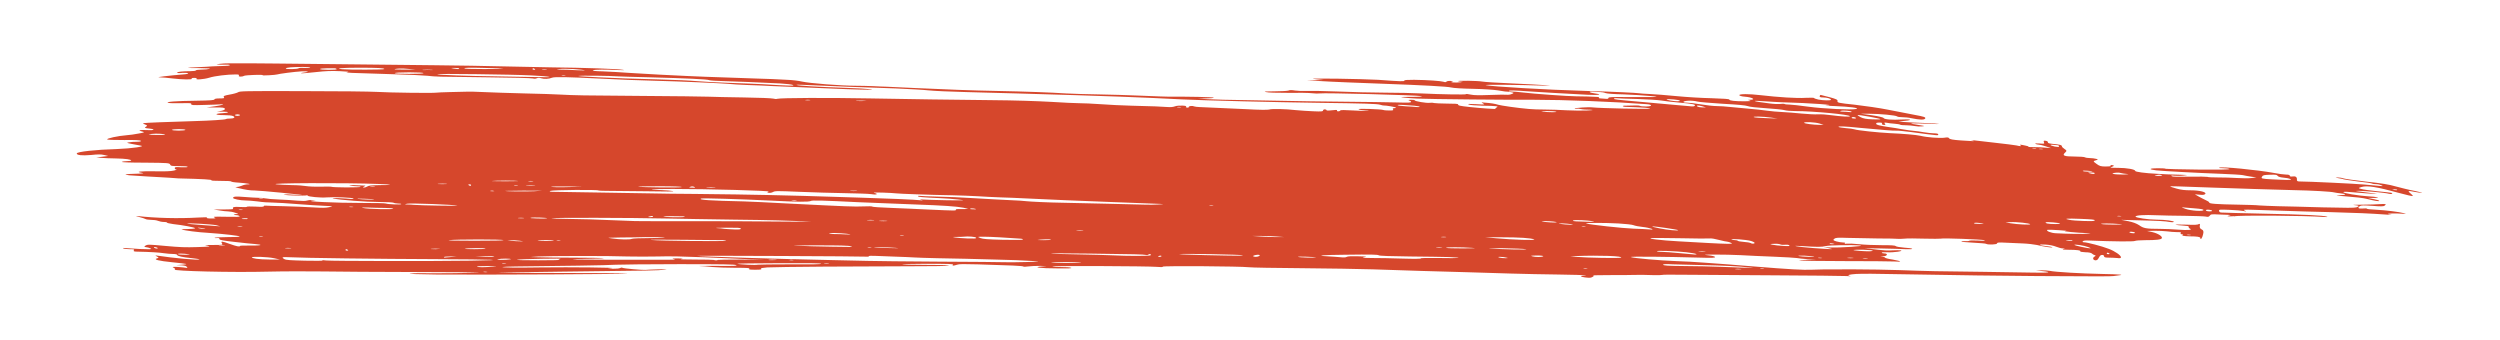
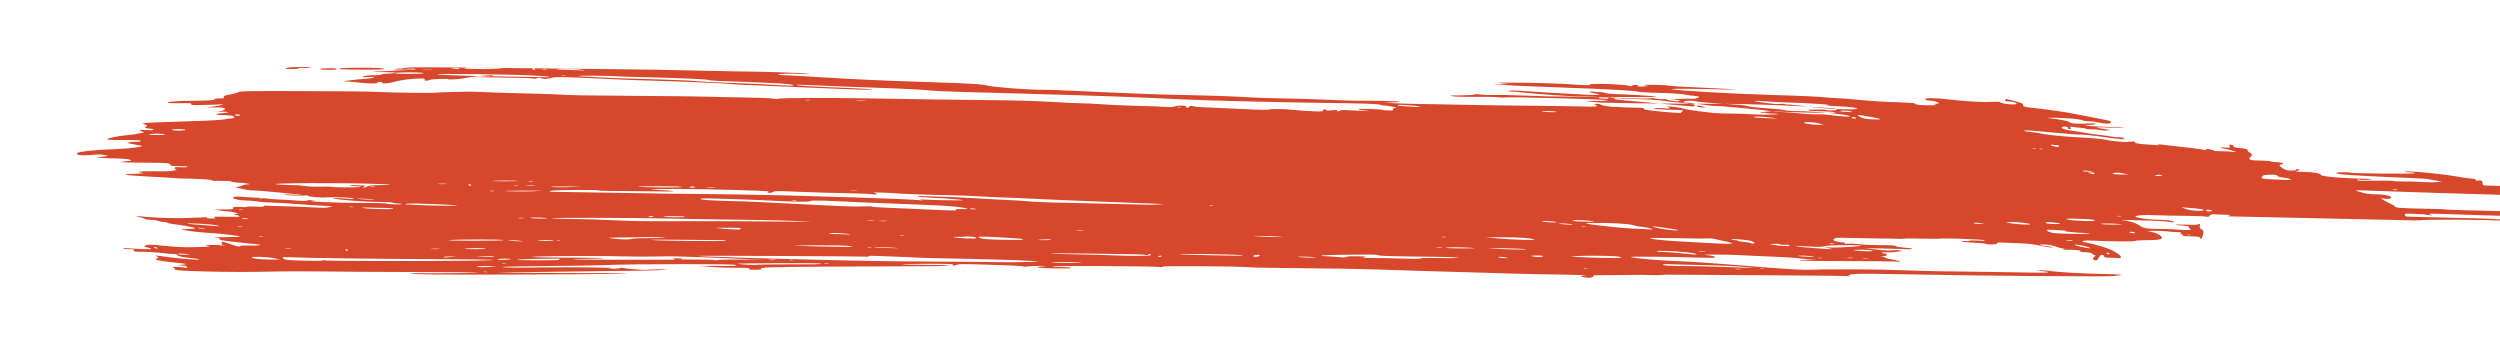
<svg xmlns="http://www.w3.org/2000/svg" enable-background="new 0 0 130.33 17.71" viewBox="0 0 130.33 17.71">
-   <path d="m115.02 10.94c-.03.01-.03.03 0 .05.06.04.3.04.3 0s-.23-.08-.3-.05m-.63-.08c-.15-.01-.36-.03-.49-.04-.21-.02-.21-.02.04.07.27.1.93.14.93.06 0-.04-.1-.06-.48-.09m-1.71-1.73c-.07-.03-.15-.03-.26 0-.14.03-.13.04.1.04.19 0 .24-.01.16-.04m5.76.22c.26.01.6.03.76.03.25 0 .28-.01.19-.05-.06-.03-.22-.06-.36-.07s-.27-.05-.29-.09c-.04-.06-.11-.07-.4-.06s-.37.02-.41.09c-.07.11-.04.12.51.15m6.4.56c.07.01.13.01.13-.01s-.06-.03-.13-.03-.13.01-.13.01.06.02.13.03m-13.95-.84c-.12-.01-.27-.03-.33-.05s-.19-.03-.3-.01c-.15.02-.17.03-.07.06.07.02.3.03.52.03.24-.01.31-.02.18-.03m-1.33 2.61c.07.02.37.03.67.03.43 0 .48-.01.27-.03-.42-.04-1.11-.04-.94 0m.99-.42c-.06-.01-.14-.01-.17 0s.02.02.12.02.12-.01.05-.02m-2.07.15c-.77-.03-.92-.01-.6.05.11.03.45.05.76.06.46.01.56.01.56-.04 0-.03-.16-.05-.72-.07m.52-2.42c-.16 0-.17.01-.07.04.17.05.27.05.27 0 0-.03-.09-.04-.2-.04m-.18-.09c-.15-.01-.24-.01-.24.01s.13.04.28.04c.32 0 .31-.02-.04-.05m-1.47 3.1c-.31-.02-.58-.03-.61-.02-.11.05.18.17.44.18.56.03 1.44.05 1.66.02.2-.02.19-.03-.09-.03-.44-.01-1.35-.1-1.06-.11.13 0-.03-.02-.34-.04m.04-.35c-.07-.04-.65-.09-.74-.06-.03.01 0 .04.07.06.18.04.73.04.67 0m-.13-4.08c-.04 0-.14-.01-.22-.02s-.14-.01-.14.01.1.05.22.08c.18.03.22.03.22-.01s-.04-.06-.08-.06m.61 4.99c.1.01.18 0 .18-.01 0-.02-.08-.03-.18-.03s-.18.01-.18.01c0 .01.08.02.18.03m.64.31c.47.1.6.1.35.01-.2-.08-.72-.16-.72-.11 0 .01.17.06.37.1m-2.04-5.11c-.06-.01-.14-.01-.17 0s.02.02.12.02.12-.01.05-.02m-.35-.04c-.06-.01-.14-.01-.17 0s.02.02.12.02.12 0 .05-.02m-1.31 3.86-.26.01.27.05c.36.06 1.02.09 1.02.05-.01-.05-.72-.13-1.03-.11m-1.5.06c-.25-.04-.4-.04-.4 0 0 .02.13.03.29.03.24.01.26 0 .11-.03m-6.87-5.58c0-.09-1.92-.27-2.84-.27-.22 0-.48-.02-.58-.05s-.53-.07-.97-.1c-.47-.03-.85-.07-.94-.11-.1-.04-.53-.08-1.29-.12-.63-.04-1.24-.09-1.35-.12s-.31-.05-.44-.04c-.3.01-.38.1-.1.1.11 0 .45.04.74.09s.67.09.84.09.45.02.62.04.61.06.97.09.82.08 1.02.11.56.06.8.07.7.05 1.01.08.69.05.84.04c.18-.01.45.01.74.05.45.06.93.09.93.05m.09-.23c0-.05-.45-.09-.56-.05-.07.03-.04.04.09.04.1 0 .25.01.33.02.07.01.14.01.14-.01m.14.35c.08 0 .11-.02.08-.04s-.09-.04-.14-.04-.08.02-.08.04.06.04.14.04m-1.01-.65c-.38-.01-.59-.03-.47-.03.73-.02-.8-.13-2.3-.17-.22-.01-.62-.03-.88-.05-.8-.06-.67 0 .23.11.2.03.45.04.55.03s.21-.02.24 0 .14.03.24.03c.11 0 .55.05.99.11.82.11 2.28.18 2.51.12.19-.05-.33-.12-1.11-.15m1.34.58c.14.07.3.1.61.11.23.01.42.01.42-.01 0-.03-1.14-.24-1.19-.21-.01.01.06.06.16.11m-10.11-.93c-.03.01.06.04.19.06.3.05.49.05.49.01.01-.05-.61-.1-.68-.07m-1.53-.02c-.51-.01-.99-.03-1.06-.04s-.14 0-.16.02c-.03.04.14.06 1.3.16.42.04 1.22.11 1.78.16 1.18.11 1.05.1 1.12.06.1-.07-.09-.11-.77-.17-.36-.03-.79-.08-.96-.11-.18-.03-.73-.06-1.25-.08m.62-.16c-.27-.03-.87-.06-1.33-.08-.51-.01-.89-.04-.96-.07-.06-.03-.19-.05-.27-.05s-.24-.01-.35-.02c-.3-.03-.24.05.07.09.44.06.23.1-.38.07-1.18-.06-2.53-.14-2.95-.17-.87-.06-1.11-.07-1.15-.03-.03.02.03.03.12.03.1 0 .37.02.6.05.57.07 2.39.2 2.78.2.17 0 .43.01.58.01.15.01.36.01.47.02.11 0 .18.02.15.04s0 .04.08.04c.07 0 .19.01.27.02.09.01.14 0 .14-.04 0-.05.14-.06 1-.05h1.31c.29-.01.28-.02-.18-.06m-.36 6.83c-.19-.02-.39-.06-.46-.09s-.42-.07-.78-.09c-.69-.04-1.8-.04-1.69 0 .15.06 1.9.25 2.46.27.34.01.72.03.84.04.37.04.03-.09-.37-.13m-2.58-.29c-.23-.06-1.04-.09-1.04-.04 0 .02.07.04.17.04.09 0 .36.01.6.02.32.01.39.01.27-.02m-1.76.11c-.06.01.08.03.31.05s.41.02.41.01c-.01-.03-.57-.08-.72-.06m1.35.15c-.06-.01-.14-.01-.17 0s.02.02.12.02.12-.01.05-.02m-.46 1.59c.55.05 2.28.08 2.34.04.13-.08-1.1-.13-2.38-.08l-.27.01zm.5.62c.1 0 .12-.01.05-.02-.06-.01-.14-.01-.17 0s.02.02.12.02m4.82-2.01c0-.03-1.25-.21-1.34-.2-.06.01.12.06.39.11.4.08.95.13.95.09m1.26-6.4h.19l-.2-.06c-.21-.06-.34-.05-.24.02.04.02.15.04.25.04m-1.26 6.98c.51.03 1.23.07 1.6.09.36.02.8.04.96.04.26 0 .28-.01.19-.05-.06-.03-.15-.06-.19-.06s-.24-.04-.43-.09-.4-.09-.46-.08-.75.01-1.53-.01c-.78-.01-1.47-.02-1.54-.01-.25.03.48.12 1.4.17m-1.11.52c.03.02.15.03.26.03s.54.03.95.07c.84.08.9.09.83.04-.03-.02-.26-.06-.51-.09-.57-.06-1.6-.1-1.53-.05m2.35.03c.17 0 .24-.01.15-.02-.08-.01-.22-.01-.31 0-.08.01-.01.02.16.02m1.73-.61c.07 0 .13.02.13.03 0 .02.14.05.31.06s.33.04.36.06c.07.05.22.04.21-.01 0-.02-.09-.07-.2-.1-.24-.07-1.09-.13-1-.07.04.01.12.03.19.03m2.21-6.34-.35-.05c-.41-.06-1.01-.07-.88-.02.05.02.34.04.66.05zm-.26 6.58c.1.02.34.05.55.06.3.02.36.01.32-.03-.03-.03-.11-.04-.23-.03-.1.01-.21 0-.24-.02-.04-.02-.18-.04-.32-.03-.24.01-.25.01-.08.05m2.66-6.25-.21-.07c-.22-.07-.81-.1-.81-.04 0 .02.12.05.28.07.15.02.38.04.51.04zm-.56 6.42c.95.07 1.19.08.83.01l-.27-.05.36.01c.52.02 1.84-.07 1.55-.1-.4-.04-1.61-.02-1.81.03-.18.05-.45.05-1.21 0-.73-.05-.26.04.55.1m-.73.42c.12.03.88.06.79.02-.02-.01-.24-.02-.48-.04-.31-.01-.4 0-.31.02m1.12.11c.1 0 .12-.01.05-.02-.06-.01-.14-.01-.17 0s.02.02.12.02m1.58 0c.15 0 .19-.01.11-.02-.09-.01-.21-.01-.27 0s.02.02.16.02m1.15-.39c.03-.02-.19-.04-.48-.05-.59-.01-.71.02-.2.06.46.03.62.03.68-.01m-.39.43c.12 0 .17-.01.11-.02s-.16-.01-.22 0-.02.02.11.02m-1.73-.81c-.07-.01-.13-.01-.13.01s.06.03.13.03.13-.01.13-.01-.06-.02-.13-.03m-14.4-1.12c-.14-.03-.49-.05-.71-.04-.07 0-.01.02.13.04.39.04.74.04.58 0m0-5.75c-.07-.02-.29-.03-.49-.03-.28 0-.32.01-.18.03.26.04.84.04.67 0m-1.24 7.54c.17.05.51.05.58 0 .03-.02-.1-.04-.33-.04-.28 0-.35.01-.25.04m.11-.88c-.16-.07-.78-.11-1.71-.11h-.84l.56.05c.85.08 2.12.12 1.99.06m-3.26.44c-.51-.04-1.4-.04-1.33 0 .03.02.41.03.87.03.67 0 .75-.01.46-.03m-1.35-.57c-.06-.01-.16-.01-.22 0s-.01.02.11.02.17-.01.11-.02m-.49.54c-.06.01.01.02.16.02s.19-.01.11-.02c-.09-.01-.21-.01-.27 0m-1.39.48c-.95-.01-1.57-.03-1.61-.06-.06-.04-.35-.05-1.79-.03-1.18.01-1.53.05-.9.08.24.01.56.04.7.05.16.02.28.01.32-.02s.25-.04.59-.03c.44.01.49.02.32.05-.16.03-.08.04.4.04.33 0 1.05.01 1.6.03.64.02.99.01.95-.01-.03-.02.33-.03.99-.02 1.06.02 1.32-.01.46-.05-.27-.01-1.18-.02-2.03-.03m.24-7.86c-.16-.01-.42-.03-.58-.04-.18-.01-.29-.01-.29.01s.19.05.42.06.49.03.58.04.15 0 .15-.02c.01-.01-.12-.03-.28-.05m3.96 7.44c.53.05 2.07.08 1.86.04-.1-.02-.64-.04-1.2-.05-.62-.01-.87 0-.66.01m.49.48c.07.02.21.03.31.03.15 0 .15-.01.04-.03-.07-.02-.21-.04-.31-.04-.14 0-.15.01-.04.04m-36.84-9c-.06-.03-.36-.06-.66-.08-1.24-.06-2.19-.1-2.9-.12-.41-.01-.77-.03-.8-.05-.07-.05-1.25-.1-3.11-.15-.8-.02-1.56-.04-1.68-.05-.35-.03-1.93-.05-2.04-.02-.05.01.41.04 1.04.07.62.03 1.27.05 1.44.06s.94.03 1.72.05 1.67.06 1.99.09 1.08.07 1.69.09 1.39.05 1.74.07c1.44.09 1.68.09 1.57.04m-11.44-.83c-.33-.02-.63-.02-.75 0-.17.03-.16.03.11.03.17 0 .53.01.8.03.65.03.53-.01-.16-.06m-.5.36c.1 0 .12-.01.05-.02-.06-.01-.14-.01-.17 0-.02.01.03.02.12.02m-1.73-.03c-.94-.05-4.96-.1-4.87-.06s1.51.09 3.06.11c.82.01 1.81.03 2.2.04.96.03.69-.04-.39-.09m.82-.32c-.06-.01-.16-.01-.22 0s-.01.02.11.02.17-.01.11-.02m-.6-.01c-.03-.02-.07-.04-.09-.04s-.04.02-.04.04.04.04.09.04c.05-.01.07-.02.04-.04m-2.69-.06c-.72-.02-.99-.01-.99.02s.32.04 1.03.04c.57 0 1.02-.01.99-.02-.01-.01-.48-.03-1.03-.04m-1.5 0c-.21 0-.22 0-.07.03.23.04.31.04.31.01s-.11-.04-.24-.04m-1.2.1c-.13-.01-.33-.01-.44 0s0 .02.25.01c.24.01.33 0 .19-.01m-1.24-.05c-.29-.03-.49-.02-.62 0-.15.03-.07.04.43.04h.62zm.07.26c.44 0 .75-.01.75-.04 0-.02-.31-.04-.75-.04s-.75.02-.75.04c0 .03.31.04.75.04m-2.63-.32c-.9 0-1.28.04-.85.08.31.03 2.19.03 2.19-.01 0-.05-.33-.07-1.34-.07m-1.25.03c-.04 0-.22 0-.42 0s-.35.02-.35.04.2.04.45.04c.28 0 .44-.01.42-.04s-.07-.04-.1-.04m-1.66-.07c-.55 0-.89.03-.89.08s.6.04.67-.01c.03-.02.15-.03.26-.02s.26 0 .32-.01c.08-.03-.07-.04-.36-.04m51.88 9.9c.02.02.25.03.51.04.26 0 .45 0 .43-.01-.08-.03-.98-.06-.94-.03m-1.1-1.06c-.22-.02-.6-.03-.84-.03h-.44l.44.03c.24.02.62.03.84.03h.4zm-1.11 1.06c.14 0 .27-.07.19-.1-.07-.03-.32.02-.32.06 0 .02.06.04.13.04m-3.98-.14c-.03.01.58.03 1.35.05s1.53.03 1.69.03.29-.01.29-.02c-.01-.04-3.22-.1-3.33-.06m1.74-2.54c-.06-.01-.14-.01-.17 0s.02.02.12.02.12-.01.05-.02m-1.68-5.13c-.06-.01-.14-.01-.17 0s.02.02.12.02.12-.01.05-.02m-3.39 4.96c-1.68-.06-3.75-.15-4.74-.2-.34-.02-.9-.04-1.24-.05s-.88-.04-1.2-.06-.92-.04-1.33-.05c-1.21-.02-2.78-.08-2.92-.1-.07-.01-.39-.03-.71-.04-.42-.01-.53-.01-.42.02.24.06.09.11-.18.06-.13-.02-.74-.04-1.35-.05s-1.68-.04-2.38-.07c-1.2-.05-1.27-.05-1.38.01-.07.04-.16.05-.23.04-.09-.02-.09-.03 0-.06.18-.05-3.2-.14-5-.14-1.1 0-1.5.04-.59.06.24.01.51.03.6.05.11.03-.29.03-1.48.01-.9-.01-1.81-.02-2.02-.02s-.38-.01-.38-.02c0-.05-2.37-.03-2.5.02-.09.03-.04.05.2.05.17 0 .47.01.66.01s1.03.02 1.86.03 1.93.03 2.44.04 1.59.03 2.39.03c3.06.03 5.06.08 7.22.15.29.01.87.03 1.28.04 1.36.04 3.05.11 3.24.14.15.02.15.02.04-.02-.11-.03-.09-.04.09-.02.12.01.68.03 1.24.04.99.01 1.01.01.58-.04-.24-.03-.66-.06-.93-.07-.91-.04-1.15-.06-1.15-.1 0-.02.03-.03.08-.02.04.01.47.03.95.04s1.24.04 1.67.07c.69.04 1.9.11 2.61.14.12.01.28.02.35.03.16.02 1.15.07 1.91.08.29.01 1.31.03 2.26.05s1.87.05 2.04.05c.17.01.47 0 .66-.01.43-.02.58-.02-2.24-.12m-13.05-5.29c-.14-.01-.33-.01-.44 0s0 .02.25.02c.24-.01.33-.02.19-.02m-.75 4.69c-.08.01-.02.02.15.02s.24-.01.15-.02c-.08 0-.22 0-.3 0m-2.13-4.73c-.06-.01-.16-.01-.22 0s-.01.02.11.02.17-.01.11-.02m-4.96 4.55c-.11-.01-.29-.01-.4 0s-.02.02.2.02.31-.01.2-.02m-1.07-.02c-.08-.03-.13-.03-.21 0s-.06.04.11.04c.16.01.18 0 .1-.04m-1.8-.03c-.64 0-1.15.01-1.12.02.1.04 2.29.06 2.29.02-.01-.02-.41-.04-1.17-.04m-4.84.01c-.45 0-.82 0-.82.01 0 .03.43.04 1.02.02l.62-.02zm-1.52 2.82c-.02.01.17.02.43.02s.45-.01.41-.02c-.06-.04-.77-.03-.84 0m-.35-1.19c-.09.02.03.03.34.04.26.01.48 0 .5-.01.05-.03-.7-.06-.84-.03m.56-1.41c-.13-.01-1.85 0-1.89.01-.06.03 1.02.04 1.49.02.27-.02.45-.03.4-.03m-.38-.29c-.11-.01-.29-.01-.4 0s-.02.02.2.02.31-.01.2-.02m-.08-.21c-.06-.01-.16-.01-.22 0s-.01.02.11.02.17-.01.11-.02m-.81.21c-.06-.01-.14-.01-.17 0s.02.02.12.02.12-.01.05-.02m-.15-.23c-.24-.01-.66-.01-.93 0-.4.02-.32.03.44.03.72 0 .84-.01.49-.03m-1.26.53c-.03.01.02.02.12.02s.12-.01.05-.02c-.06-.02-.14-.01-.17 0m-2.15 2.57c-.13.02.4.03 1.31.03.97 0 1.53-.01 1.53-.03 0-.05-2.51-.05-2.84 0m1.06-2.91c-.05 0-.07.02-.04.04s.07.04.09.04.04-.02.04-.04c0-.03-.04-.04-.09-.04m-3.25 1.01c-.15.04-.15.04.02.04.1 0 .26.01.35.02.34.03 2.3.06 2.25.04-.11-.05-2.45-.14-2.62-.1m2.04-1.04c-.11-.01-.29-.01-.4 0s-.02.02.2.02.31-.01.2-.02m-.36 3.39c-.11-.01-.29-.01-.4 0s-.02.02.2.02c.22-.01.31-.02.2-.02m.91.4h-.33c-.18 0-.33.01-.33.03s.01.03.02.03.16-.02.33-.03zm-8.71.04c-.39-.02-.45 0-.27.1.09.05.32.06 1.07.08.55.01.93.01.91-.01-.03-.02.06-.02.2 0 .28.03 5.51.04 7.51.01 2.18-.03 1.21-.07-1.8-.08-2.9-.01-6.96-.06-7.62-.1m4.97-2.57c-.23 0-.62-.01-.86-.02-.33-.01-.4 0-.29.02.23.06 1.58.09 1.58.04-.01-.02-.18-.04-.43-.04m-1.69-.06c-.06-.01-.14-.01-.17 0s.02.02.12.02.12-.01.05-.02m-.24 2.25c-.03-.02-.07-.04-.09-.04s-.04.02-.04.04.04.04.09.04c.05-.01.07-.02.04-.04m-2.99-.1c-.09-.01-.21-.01-.27 0s.01.02.16.02c.14 0 .19-.01.11-.02m-.87.53c-.31-.07-1.15-.1-1.15-.04 0 .02.1.05.23.07.12.02.45.04.73.04h.51zm-.6-1.15c-.06-.01-.14-.01-.17 0s.02.02.12.02.12-.01.05-.02m11.63.65c.06-.04-.99-.03-1.08.01-.03.01.19.02.49.02s.57-.01.59-.03m-.08.4-.44.03h.53c.3 0 .49-.01.44-.03s-.29-.02-.53 0m-.36.54c.06.04.37.04.84 0 .26-.02.21-.03-.29-.03-.38 0-.58.01-.55.03m.45.29c.1 0 .12-.01.05-.02-.06-.01-.14-.01-.17 0-.02.01.03.02.12.02m1.06-.65c.28-.02.32-.03.18-.05-.1-.01-.29-.01-.44 0-.36.04-.18.07.26.05m-.08.21c.1 0 .12-.01.05-.02-.06-.01-.14-.01-.17 0-.03.02.03.02.12.02m.99-2.39c-.09-.01-.21-.01-.27 0s.01.02.16.02c.14 0 .19-.01.11-.02m-.16 1.22c.2 0 .19 0-.04-.03-.15-.02-.37-.03-.49-.03-.2 0-.19 0 .04.03.15.02.37.03.49.03m.93.99c.75 0 1.19-.01 1.12-.03-.1-.03-.09-.03.04-.05.09-.01-.34-.01-.97 0s-1.2.03-1.28.05c-.09.02.28.03 1.09.03m3.72-.03c3.74 0 3.5.01 3.33-.04-.1-.03-.04-.03.22-.03.28 0 .32.01.18.03-.11.02.16.03.73.03.5 0 .94.01.97.02.08.03.2.03.2 0 0-.01.55-.02 1.22-.02l1.22.01-.84-.03c-.46-.02-1.52-.06-2.35-.1-1-.04-1.79-.06-2.35-.04-.46.01-1.18.01-1.59 0-.97-.04-4.08-.03-4.65 0l-.44.03.4.01c.36.01.87.02 2.92.03.82.01.62.04-.29.05-.43 0-.8.02-.82.04-.04-.01.84.01 1.94.01m7.71.26c.03-.01.8-.02 1.69-.02 1.09.01 1.63 0 1.63-.03s-.73-.04-2.22-.03c-1.22 0-2.19.02-2.15.03.11.04.98.08 1.05.05m3.6-.05c.12 0 .17-.01.11-.02s-.16-.01-.22 0c-.07.01-.02.02.11.02m-1.81-.18c.1 0 .12-.01.05-.02-.06-.01-.14-.01-.17 0s.02.02.12.02m-.99-.01c.19 0 .26-.01.15-.02s-.27-.01-.35 0 .01.03.2.02m6.75-1.26c.1 0 .12-.01.05-.02-.06-.01-.14-.01-.17 0s.02.02.12.02m-1.46.6c.02.01.36.02.75.03.51.02.61.01.35-.01-.36-.03-1.18-.05-1.1-.02m.48-1.37c.19 0 .26-.01.15-.02s-.27-.01-.35 0c-.09.01 0 .02.2.02m-.71 1.39c.1 0 .12-.01.05-.02-.06-.01-.14-.01-.17 0-.02.01.03.02.12.02m.04-1.43c.17 0 .24-.01.15-.02-.08-.01-.22-.01-.31 0-.08.01-.01.02.16.02m-1.56.67c-.25-.02-.49-.02-.57 0-.09.02-.03.03.22.04.19 0 .47.01.62.02.44.02.2-.03-.27-.06m-1.23.63c-1.16 0-1.44 0-1.02.02.32.02 1.11.04 1.77.05 1 .02 1.17.02 1.02-.02-.12-.04-.64-.05-1.77-.05m-4.34-.83c.28.01.36 0 .36-.04 0-.05-.14-.05-.76-.05-.42 0-.64.01-.49.02s.32.02.4.04c.07.01.29.02.49.03m-.56.56c-.08 0-1.03-.01-2.1-.02-1.2-.01-1.83-.01-1.64.01.43.05 3.9.08 3.9.04 0-.01-.07-.03-.16-.03m-4.76-.07c.03-.02.48-.04 1-.04.71 0 .86-.01.59-.03-.19-.02-.59-.02-.89-.02-.29.01-.87.02-1.29.02-.73.01-.74.01-.44.05.39.06.95.07 1.03.02m-3.8.1c.1 0 .12-.01.05-.02-.06-.01-.14-.01-.17 0s.02.02.12.02m4.91-1.27c0-.02-.06-.03-.13-.01-.07.01-.13.03-.13.04s.06.01.13.01.13-.02.13-.04m.91-.01c-.21 0-.38.01-.38.02 0 .03.97.05 1.09.02.11-.03-.02-.04-.71-.04m-.29.12c-1.7-.04-6-.05-5.91-.01.03.01.39.03.79.03.8.01 1.55.03 2.66.08.8.04 1.01.04 1.79.04h2.61c1.15 0 2.96.01 4.03.02s1.83.01 1.68.01c-1.07-.06-2.24-.09-4.08-.11-1.15-.02-2.77-.04-3.57-.06m6.84-.94c-.06-.01-.16-.01-.22 0s-.01.02.11.02.17 0 .11-.02m-1.26.01c-1.66-.08-3.63-.14-3.7-.11-.16.07.43.11 2.24.15.24.01 1.28.05 2.3.11 3.15.16 3.44.17 3.92.15.25-.01.46-.01.46.01s.47.05 1.04.07 1.38.06 1.8.08c1.6.07 1.54.07 1.52 0 0-.01.04-.02.1-.02h.33l.22-.01-.25-.06c-.33-.07-1.07-.12-2.49-.17-1.37-.05-1.63-.06-3.01-.12-1.81-.09-2.41-.11-2.47-.06-.09.05-.7.05-2.01-.02m10.51.41c-.07-.01-.15-.01-.18.01s.03.03.13.03c.21.01.23-.01.05-.04m-.54 1.47c-.05.01-.21.01-.35.01-.22 0-.24 0-.08.03.1.02.39.04.64.05.36.01.46.01.46-.03 0-.06-.43-.09-.67-.06m2.05.16c.65.01 1.01.01 1.05-.01.03-.02-.04-.05-.15-.05-.66-.05-1.54-.1-1.86-.1-.37 0-.37 0-.2.07.14.05.35.07 1.16.09m-7.06 1.1c.37.01 2.06.03 3.77.04s3.24.02 3.41.03.67 0 1.11-.01c.72-.02.76-.02.4-.05-.69-.04-1.08-.06-2.04-.08-.51-.01-1.19-.03-1.51-.04s-.99-.02-1.51-.03c-.51-.01-1.05-.03-1.2-.04s-.57-.03-.93-.04c-.37-.01-.83-.03-1.04-.04-.25-.01-.38-.01-.38.02 0 .02-.03.03-.07.02-.08-.02-8.92-.06-8.87-.04.08.03 4.18.16 7.08.22.62.01 1.42.03 1.78.04m9.21-1.08c.2 0 .37-.01.37-.03 0-.03-.61-.01-.7.02-.03 0 .12.01.33.01m2.03-.5c-.08-.01-.22-.01-.31 0-.08.01-.01.02.16.02.16 0 .23-.01.15-.02m-.29 1.24c.73.01 1.57.04 1.86.05.71.04 1.89.04 1.96 0 .03-.02.02-.05-.01-.06-.04-.01-.08 0-.1.02s-.08.04-.13.02c-.13-.03-.57-.04-2.91-.07-1.15-.01-2.06-.02-2.04-.01.02.02.64.04 1.37.05m.18.42c.1-.02-.18-.02-.65-.02-.46.01-.85.02-.88.03-.08.04 1.33.02 1.53-.01m4.12-.29c.05 0 .09-.02.09-.04s-.04-.03-.09-.02-.09.03-.09.04.04.02.09.02m-40.74-3.8c-1.72-.07-5.93-.05-5.3.02.15.02.5.03.8.04.29 0 .62.03.73.05.12.02.45.04.78.03.32-.01.57 0 .57.01s.34.03.75.03c.42 0 .75-.01.75-.03s-.09-.03-.2-.03-.26-.02-.33-.04c-.1-.03-.06-.03.17-.02.16.01.38.02.48.02.15 0 .16.01.07.05-.07.03-.08.06-.02.06.05 0 .13-.03.18-.06.07-.05.21-.06.62-.07.77 0 .75-.03-.05-.06m-1.05.78c.17.03.91.05.83.02-.02-.01-.26-.02-.52-.03-.3-.01-.42-.01-.31.01m.86-.64c-.06-.01-.16-.01-.22 0s-.01.02.11.02c.13 0 .18-.01.11-.02m-7.15-3.77c-.07 0-.13.02-.13.04s.06.04.13.04.13-.02.13-.04-.06-.04-.13-.04m-3.06.77c-.19 0-.36.02-.36.04s.16.04.36.04.35-.02.35-.04-.15-.04-.35-.04m-1.41.25c-.12.02-.19.04-.14.04.23.02.84.02.84 0 0-.04-.45-.07-.7-.04m5.77 3.36c-.06-.01-.14-.01-.17 0s.02.02.12.02c.1.01.12 0 .05-.02m-.77 1.05c-.05-.03-.31-.01-.31.02 0 .01.08.01.18.01.1.01.16-.01.13-.03m-.29-.46c-.06-.01-.14-.01-.17 0s.02.02.12.02.12-.01.05-.02m-.22.87c-.06.01-.01.02.11.02s.17-.01.11-.02-.16-.01-.22 0m-1.13-.06c-.22-.05-1.6-.13-1.5-.08.03.01.31.04.62.06s.69.05.83.06l.27.02zm-.89.16c.07.02.19.03.27.03.09 0 .07-.01-.04-.03-.25-.04-.39-.04-.23 0m1.31.88c-.09-.01-.21-.01-.27 0s.01.02.16.02.2-.01.11-.02m-1.88.47c-.25-.04-.6-.04-.53 0 .03.02.2.03.38.03.26 0 .29-.01.15-.03m-1.6-.33c-.03-.02-.1-.04-.14-.04-.05 0-.06.02-.03.04s.1.04.14.04c.05-.01.06-.02.03-.04m79.66.95c.5 0 1.32.02 1.84.04 1.8.07 1.84.07 1.55.04-.59-.07-1.47-.11-2.48-.13-.58-.01-1.29-.03-1.57-.04-.32-.02-.51-.01-.51.01-.01.06.23.07 1.17.08m2.76.17c.15 0 .19-.01.11-.02-.09-.01-.21-.01-.27 0s.02.02.16.02m1.25-.03c.1 0 .12-.01.05-.02-.06-.01-.14-.01-.17 0-.02.01.03.02.12.02m18.04-.76c.05 0 .07-.02.04-.04s-.07-.04-.09-.04-.04.02-.04.04c-.01.02.03.04.09.04m1.1-1.13c.03.02.11.04.19.04s.11-.02.08-.04-.11-.04-.19-.04-.11.02-.08.04m3.11.14c.1 0 .12-.01.05-.02-.06-.01-.14-.01-.17 0s.02.02.12.02m2.12-.98c-.15 0-.16-.01-.05-.04.12-.03.11-.03-.01-.04-.08 0-.32-.01-.54-.02-.36-.02-.4-.01-.45.06-.04.06-.09.08-.21.05-.09-.02-.58-.03-1.09-.04-.51 0-1.18-.02-1.48-.03-.62-.03-1.09 0-1.09.07 0 .06.66.16 1.1.16.43 0 .96.07.89.12-.03.02-.12.02-.23 0-.18-.04-.49-.06-1.76-.09l-.75-.02.37.07c.25.05.43.12.57.21.22.16.36.19 1.07.19.27 0 .7.02.95.04.52.04.78.02.63-.05-.05-.02-.08-.07-.07-.1.02-.03-.08-.05-.28-.06-.17-.01-.35-.03-.39-.04-.05-.02.16-.02.52-.01.47.02.62.01.68-.03.05-.03.07 0 .05.09-.02.08.02.16.1.19.09.04.11.11.07.26-.04.19-.14.32-.14.19 0-.06-.15-.09-.56-.09-.3-.01-.43-.03-.36-.08.03-.02 0-.03-.05-.03-.06 0-.08-.02-.05-.06.04-.04-.01-.05-.2-.05-.14 0-.37-.02-.52-.04s-.44-.03-.65-.03l-.39.01.28.06c.3.07.54.23.49.32-.04.07-.28.1-.88.1-.25 0-.49.02-.52.04-.06.04-1.13.03-2.35-.02-.23-.01-.34 0-.37.04-.03.03 0 .05.07.05.15 0 .92.2 1.28.34.32.12.64.34.64.44 0 .05-.05.06-.2.04-.11-.01-.31-.02-.44-.02-.18 0-.24-.02-.24-.07 0-.04-.04-.07-.09-.07-.1 0-.12.03-.21.19-.03.06-.1.1-.16.09-.13-.02-.15-.14-.03-.2.06-.03.06-.06 0-.07-.05-.01-.11-.05-.14-.08-.03-.04-.17-.07-.35-.07-.16-.01-.28-.03-.26-.04.05-.06-.19-.09-.61-.09-.29 0-.36-.01-.27-.04.11-.03.11-.03-.02-.03-.08 0-.24-.04-.36-.09s-.35-.1-.55-.11c-.41-.03-.37.04.04.08.14.01.28.04.31.06.06.04-.46-.03-.8-.12-.15-.03-.47-.07-.73-.08s-.67-.03-.91-.04c-.36-.02-.44-.01-.44.04 0 .06-.48.08-.57.02-.03-.02-.33-.04-.67-.06s-.62-.04-.62-.06.08-.03.18-.02.2 0 .23-.02.23-.02.47-.01c.29.02.39.01.32-.02-.1-.04-2.18-.12-2.28-.08-.04.01-.42.01-.84 0-.43-.01-.9-.02-1.04 0-.15.01-.3.02-.35.01s-.53-.02-1.06-.02c-.54-.01-1.24-.02-1.57-.03-.53-.02-.61-.01-.69.05-.07.06-.05.08.1.13.11.03.27.06.36.06.1 0 .14.02.1.04-.04.03-.01.04.09.02.08-.01.38 0 .65.03.28.03.81.05 1.18.05.5 0 .69.01.73.05.03.03.23.06.45.08.22.01.41.04.41.06s-.13.03-.33.02c-.18-.01-.79-.03-1.35-.04s-.9-.01-.75 0 .44.04.66.07c.24.03.52.05.73.03.18-.01.38-.01.44 0 .17.04-.37.12-.7.1-.18-.01-.29 0-.29.02s.06.04.13.04c.22 0 .16.15-.07.15-.15 0-.16.01-.04.02.08.01.15.03.15.05s.18.07.4.1c.48.09.52.13.08.1-.18-.01-1.35-.02-2.61-.02-1.29 0-2.32-.02-2.34-.03s.16-.03.42-.04h.47l-.44-.03c-.24-.02-.5-.04-.58-.06-.07-.01-.61-.05-1.2-.07s-1.36-.06-1.73-.08-.96-.03-1.33-.03c-.62 0-.64.01-.33.04.19.02.33.06.33.09 0 .04-.13.05-.78.03-1.76-.05-3.7-.07-3.61-.03.14.06 1.53.18 2.35.21.42.01 1.07.05 1.46.08s.95.07 1.24.09.91.07 1.37.11c1.85.15 2.59.19 2.99.17.49-.02.54-.02 2.24-.02.71 0 1.76.02 2.35.04 1.32.05 2.19.07 4.39.09.95.01 2.1.03 2.55.04.86.02 1.09-.02.49-.08l-.33-.04h.29c.16 0 .37.01.46.03.26.06 1.66.14 2.7.16.96.02 1.18.04.91.07-.08.01-.22.03-.3.04-.16.02-.76.02-4.01 0-2.29-.02-3.32-.03-7.98-.11-.96-.02-1.45-.01-1.64.02-.21.03-.24.05-.13.08.1.03.06.03-.14.01-.15-.01-1.96-.03-4.03-.04s-4.18-.03-4.68-.03c-.5-.01-.91 0-.91.01s-.24.02-.52.01c-.29-.01-.7-.02-.91-.01s-.8.01-1.31.01-.9.01-.86.02.02.05-.03.07c-.11.06-.13.06-.41.03-.23-.03-.27-.09-.05-.09.08 0 .12-.01.09-.02s-.67-.03-1.41-.04c-.75-.01-1.85-.03-2.46-.05s-1.65-.05-2.3-.07c-1.47-.04-3.28-.09-4.92-.15-.68-.02-2.36-.05-3.72-.06s-2.6-.03-2.75-.05c-.42-.05-4.48-.08-4.48-.03 0 .03-.11.03-.33.01-.47-.04-5.43-.06-5.43-.02 0 .02.2.03.44.03s.49.01.54.04c.07.03-.14.04-.73.03-.9 0-1.33-.06-.78-.1.3-.02.29-.02-.1-.03-.23 0-.51.01-.64.03-.12.02-.23.02-.25 0-.03-.03-.62-.06-2.38-.11-.72-.02-.96-.02-1.07.02-.18.06-.27.06-.21 0 .04-.04-.19-.05-1.44-.05-1.7.01-1.55.05.19.06.78 0 1.11.02 1.02.04-.08.02-.96.03-2.08.03-2.42 0-6.88.03-7.37.06-.26.02-.36.04-.32.07.04.04-.04.05-.31.05-.28 0-.35-.01-.31-.05s-.08-.05-.73-.05c-.43 0-.96-.02-1.18-.04s-.52-.05-.66-.05c-.15-.01.24-.01.86-.01.95.01 1.11 0 1.03-.04s-.64-.05-2.99-.05c-1.59 0-3.07.02-3.29.03-.34.03-3.06.07-5.2.09-.35 0-.67.02-.7.03-.07.03.79.04 2 .02 1.58-.02 4.07.01 3.68.04-.26.02-.26.02.06.03.18 0 .35-.01.39-.04.03-.02.09-.03.12-.01.07.04 1.04.12 1.19.11.06-.01.37-.02.68-.03.46-.01.52-.01.31.02-.29.04-.65.05-5.32.1-1.75.02-3.25.05-3.32.05-.07.01 1.3.02 3.06.02s3.39.01 3.63.03c.54.03-7.69.07-9.93.05-.93-.01-1.5-.03-1.37-.05.12-.01.32-.02.44-.02.55.02 3.21-.01 3.16-.03-.03-.01-1.57-.03-3.4-.03-1.84 0-3.97-.02-4.73-.03s-2.06-.01-2.88.01c-1.84.05-4.99-.03-4.86-.11.03-.02.01-.06-.05-.09-.09-.04-.07-.05.08-.05.1 0 .28.02.41.03.25.04.25.04.17-.05-.03-.03-.17-.06-.33-.06-.26-.01-.25-.01.08-.03.4-.03.35-.04-.5-.13-.7-.07-.98-.14-.79-.2.11-.03.11-.04 0-.1s-.11-.06.05-.04c.77.12 2.17.25 2.17.19 0-.01-.17-.04-.38-.06-.51-.05-.78-.11-.78-.17 0-.03-.1-.05-.22-.05s-.33-.02-.47-.04c-.25-.04-.78-.07-1.33-.08-.23 0-.28-.02-.24-.07s0-.06-.22-.06c-.15 0-.3-.02-.33-.04-.04-.03-.02-.03.08-.02.08.01.43.03.78.05.49.02.63.02.58-.02-.04-.02-.14-.06-.23-.07-.14-.02-.14-.03-.05-.09.11-.06.16-.06 1.03.02.77.07 1.04.08 1.67.06.66-.02.72-.03.53-.07-.2-.04-.16-.04.29-.04.5 0 .51 0 .46-.09-.08-.12.01-.11.42.04.33.12.52.16.52.1 0-.02.24-.02.53-.02.56.01.75-.04.24-.08-.16-.01-.64-.06-1.06-.11-.62-.07-.78-.1-.78-.15s-.04-.06-.13-.05c-.07.01-.13 0-.13-.01 0-.02.29-.04.66-.04s.66-.01.66-.03c0-.04-.88-.14-1.62-.19-.55-.03-1.26-.12-1.41-.18-.03-.01.1-.02.3-.02s.38-.02.4-.04c.03-.04-.67-.17-1.15-.22-.21-.03-.32-.06-.32-.08s-.08-.03-.17-.03-.23-.03-.3-.06-.23-.05-.36-.05c-.12 0-.25-.02-.28-.04s-.18-.07-.34-.11-.2-.06-.1-.05c.96.11 2.13.14 3.18.08.36-.02.5-.02.46.01-.04.02.04.04.22.04.24 0 .26-.01.17-.05-.1-.05-.02-.05.62-.04.55.01.72.01.69-.03-.02-.02-.08-.05-.13-.05s-.13-.01-.16-.03c-.04-.01.01-.03.1-.03.15 0 .15-.01-.04-.07-.11-.04-.28-.07-.37-.07s-.29-.02-.45-.05l-.3-.05h.51c.28 0 .51-.01.5-.03-.04-.1.03-.12.37-.1.2.01.35.01.35-.01s.18-.02.44-.01c.33.02.44.01.44-.02s.05-.04.11-.03.49.02.96.03c.46.01 1.13.04 1.48.06.5.03.68.03.86-.01.23-.05.22-.05-.24-.07-.26-.01-.89-.05-1.4-.09s-1.09-.08-1.29-.08-.56-.02-.8-.06c-.24-.03-.52-.05-.63-.05-.28 0-.65-.08-.65-.13 0-.08.14-.09.63-.05.26.02.57.04.68.04s.27.01.36.03c.08.02.41.05.72.06s.75.04.96.06c.26.02.42.02.48 0 .05-.02.19-.04.32-.03.21 0 .21.01-.04.03-.43.04 1.2.12 2.6.12.67 0 1.23.01 1.26.03.08.04.8.07.8.03 0-.02-.08-.03-.17-.03s-.2-.02-.23-.04-.36-.04-.74-.04c-.68 0-2.1-.11-2.39-.18-.11-.03-.04-.03.29-.02.24.01.51.03.6.04.08.01.15 0 .15-.02 0-.05-1.05-.09-1.4-.06-.31.03-.99-.04-.99-.09 0-.02-.04-.03-.09-.01-.05.01-.35.01-.67 0s-.54-.04-.48-.05.29-.01.51.01.42.02.44.02c.05-.02-2.21-.24-2.47-.24-.24 0-.47-.03-.87-.13-.13-.03-.17-.05-.09-.05.07 0 .2-.03.29-.07.08-.04.22-.07.31-.07.26 0-.05-.06-.49-.09-.21-.01-.38-.04-.38-.06s-.24-.03-.54-.03-.52-.01-.49-.03c.07-.04-.44-.07-1.72-.1-.59-.05-1.33-.08-1.62-.1s-.63-.04-.76-.05c-.12 0-.28-.02-.35-.04-.09-.02.04-.04.45-.05.43-.01.53-.03.38-.05-.38-.06-.1-.09.67-.08.54.01.84 0 1-.04.12-.03.18-.05.13-.05s-.09-.03-.09-.07c0-.06.05-.07.33-.05.22.01.34 0 .34-.02 0-.03-.17-.04-.44-.04-.39 0-.44-.01-.47-.08-.04-.08-.07-.09-1.3-.1-.8 0-1.25-.02-1.22-.04s.15-.04.27-.04.22-.02.22-.03c0-.06-.29-.1-.8-.11-.27 0-.61-.02-.75-.03l-.27-.02.31-.04.31-.04-.21-.05c-.17-.04-.31-.04-.69 0-.48.04-.74.01-.74-.08s1-.2 2.09-.23c.79-.03 1.55-.14 1.24-.18-.1-.02-.31-.06-.48-.09-.25-.05-.27-.06-.13-.08.09-.02.28-.03.41-.03.16 0 .24-.02.21-.05-.02-.03-.27-.05-.86-.04-.49 0-.86-.01-.89-.03-.07-.05.58-.19 1-.22.16-.01.45-.05.64-.09.29-.05.33-.07.2-.1-.28-.06-.17-.1.21-.08.39.03.51-.04.13-.08-.24-.02-.26-.04-.14-.11.06-.04.03-.07-.07-.1-.08-.03-.12-.06-.09-.07.05-.02 1.39-.07 2.74-.11.73-.02 1.51-.07 1.56-.1.03-.02.12-.03.21-.03.22 0 .31-.06.17-.13-.06-.03-.26-.05-.5-.05-.46 0-.5-.08-.04-.1.37-.02.36-.08-.01-.08h-.29l.22-.04c.14-.03.21-.07.19-.11-.01-.06-.12-.07-.48-.07h-.46l.42-.06c.4-.06.59-.12.27-.1-.09.01-.46.02-.83.03-.6.02-.68.01-.67-.04.01-.06-.06-.06-.54-.05-.3.01-.6 0-.66-.02-.19-.05.42-.1 1.46-.11.75-.01.95-.03.95-.07 0-.03.09-.05.27-.05.23 0 .26-.01.22-.07-.04-.05.02-.08.3-.13.19-.03.39-.09.44-.12.08-.06.31-.07 3.35-.06 1.91 0 3.52.02 3.88.04.63.04 2.96.07 3.11.04.04-.01.36-.02.7-.03s.72-.02.84-.02c.12-.01.54 0 .93.02s1.35.05 2.13.07 1.62.04 1.86.06c.75.04 1.14.05 4.25.07 1.66.01 3.21.03 3.46.04.24.01 1.08.03 1.86.04s1.46.04 1.53.06.16.03.21.01c.2-.05 2.64-.06 4.83-.02 2.71.05 3.67.06 6.29.09 1.32.01 2.43.05 3.16.09.62.04 1.28.07 1.47.07s.68.02 1.09.05c.42.03 1.15.07 1.64.08 1.05.02 1.6.05 1.89.07.13.01.27 0 .37-.04.16-.06.67-.04.57.02-.03.02 0 .04.05.05s.09 0 .09-.03c0-.06.19-.08.3-.03.04.01.15.03.26.03.27.01 1.17.05 2.43.11.7.04 1.13.04 1.2.02.14-.05.88-.03 1.39.03.22.02.63.05.91.06.43.02.51.01.51-.04 0-.03.04-.06.09-.06s.09.02.09.04.07.03.15.02c.37-.04.42-.04.4 0-.03.06.13.06.17 0 .03-.03.2-.03.72 0 .67.04 1.04.03.5-.01-.15-.01-.27-.04-.27-.06 0-.04 1.16 0 1.28.04.05.02.19.03.33.03.18 0 .23-.01.19-.06-.03-.03-.01-.06.05-.06.05 0 .1-.01.1-.03 0-.03-.54-.12-.63-.11-.03 0-.11-.01-.19-.04-.15-.05-.86-.07-3.17-.1-2.28-.03-5.91-.12-7.18-.18-2.16-.11-3.69-.17-8.6-.31-.61-.02-1.79-.05-2.61-.07-.83-.02-1.72-.06-1.99-.09-.26-.03-1.02-.07-1.68-.1-1.64-.05-3.36-.12-4.92-.19-.19-.01-.31 0-.27.01.09.04 1.11.1 2.58.15 1.25.04 1.9.12.77.09-.39-.01-1.03-.03-1.42-.05s-1.35-.06-2.13-.09-1.5-.06-1.6-.07c-.1 0-.46-.02-.8-.03s-.78-.04-.97-.06c-.34-.03-2.52-.13-3.81-.16-1.15-.03-1.77-.06-2.79-.11-1.81-.09-2.44-.1-2.58-.05-.17.07-.42.08-.57.03-.1-.03-.16-.03-.23 0-.06.03-.14.03-.2.01s-1.13-.05-2.4-.06c-2.68-.03-2.64-.03-3.1-.08-.19-.02-.99-.06-1.77-.08-2.37-.07-2.59-.08-2.39-.11.12-.02-.01-.03-.4-.05-.46-.02-.73-.01-1.27.05-.38.04-.72.07-.75.06s.04-.03.15-.04c.32-.03.22-.08-.14-.06-.37.02-1.19.13-1.26.16s-.82.07-.76.04c.06-.04-.85-.01-.96.03-.13.07-.33.05-.28-.01.04-.04-.01-.06-.16-.06-.44 0-1.1.08-1.38.17-.29.09-.77.12-.66.05.03-.02-.03-.04-.13-.04s-.16.02-.13.04c.08.06-.49.05-.99-.01-.24-.03-.55-.06-.7-.06-.23 0 .48-.09 1.35-.16.11-.01.18-.03.15-.05-.02-.02-.16-.03-.31-.02-.15.02-.26.01-.26-.01 0-.05.3-.08.69-.08.16 0 .29-.02.29-.04s.13-.04.29-.04.35-.02.42-.04c.09-.02-.07-.03-.53-.04-.77 0-.79-.02-.05-.05.29-.01.61-.03.71-.04s.35-.01.55-.02c.21 0 .38-.02.38-.04s-.05-.03-.11-.03-.23 0-.38 0c-.26-.01-.26-.01-.06-.04.12-.02.36-.03.53-.03h.45c.12-.01 2.94.02 6.56.06.85.01 2.51.03 3.68.04s2.79.04 3.59.06 1.92.04 2.48.05c1.81.02 3.49.08 3.76.13.12.02.03.02-.26.01-.66-.03-1.19-.03-1.3.01-.07.03.08.05.51.06.33.01.96.05 1.39.08s1.13.07 1.55.09 1.06.05 1.43.07c.36.02 1.44.06 2.39.09s1.87.07 2.04.07c.17.01.53.03.8.04s.61.05.77.09c.39.09 2.04.22 2.82.22.24 0 .64.01.89.02.24.01.56.03.71.03.15.01.82.04 1.51.07 1.47.07 3.05.13 4.21.15 1.54.03 2.88.08 3.63.13.32.02 1.07.04 1.68.05s1.65.04 2.3.07c.66.03 1.3.05 1.42.05.89-.01 2.31.02 2.31.05 0 .02-.19.04-.42.04l-.42.01.53.03c.29.02 1.19.04 1.99.05s1.78.03 2.17.04 1.67.03 2.84.04 2.46.03 2.86.04c.62.02.73.01.73-.03 0-.03-.05-.06-.11-.07-.05-.03-.01-.04.1-.04s.2.01.2.03c0 .05.61.15.77.13.07-.01.18-.01.23.01.06.01.36.03.68.03.38 0 .58.01.58.04 0 .06.06.08.62.14s1.4.12 1.33.09c-.02-.01 0-.04.06-.07.13-.06.02-.08-.74-.09-.33-.01-.65-.03-.71-.06-.09-.04-.02-.04.38-.02.45.03.48.02.36-.04-.11-.06-.1-.06.09-.04.3.02.55.06.7.11.13.04 1 .17 1.6.22.17.02.55.03.84.03s.81.02 1.15.04.82.02 1.06.01c.4-.02.37-.04-.13-.05-.07 0-.18-.02-.24-.03-.06-.02-.15-.02-.2-.01s-.09.01-.09-.01c0-.04.74-.09.95-.06.35.04 2.89.1 2.97.06.07-.03-.35-.06-1.28-.09-.13 0-.18-.06-.07-.06.62-.02.8-.02.84.01.02.02.16.03.31.03.34 0 .35-.1.02-.12-1.71-.13-4.27-.23-5.88-.23-1.2.01-5.4-.03-6.07-.06-.19-.01-.49-.03-.66-.05-.28-.03-.24-.04.35-.04.42 0 .62-.02.53-.04-.24-.05-5.1-.18-5.3-.14-.07.01-.25.01-.4-.01s-.71-.03-1.25-.02c-.62 0-1.04-.01-1.15-.04-.15-.03-.07-.04.45-.04.34 0 .67-.02.72-.04.06-.03.17-.03.35 0 .14.02.4.03.57.02s.91 0 1.64.03 1.85.06 2.48.06 1.48.02 1.88.04c1.03.05 2.33.07 2.33.04 0-.02.11-.01.24.02.19.04.43.04 1.04.02.44-.02.83-.02.87-.01.08.02.33-.05.33-.1 0-.02-.3-.07-.44-.07-.03 0-.19-.03-.38-.06-.18-.03-.75-.07-1.29-.08-.57-.01-1.03-.04-1.14-.07-.19-.05-1.5-.12-3.44-.19-1.31-.05-2.74-.1-3.5-.15l-.58-.03.44-.01.44-.01-.4-.04c-.35-.04-.21-.04 1.06-.03.8.01 1.78.04 2.17.06 1.23.09 1.37.09 1.37.04 0-.03.14-.04.51-.04.74.01 1.38.06 1.52.1.09.03.13.03.16 0 .02-.03.12-.05.23-.04.14 0 .16.01.07.03-.17.04.14.07.43.04.13-.02.16-.03.07-.03-.08 0-.17-.02-.19-.03-.06-.04 1.05-.02 1.25.02.1.02.82.07 1.59.1 1.37.06 2.63.14 1.53.11-1.26-.04-3.05-.06-2.92-.02.29.07 3.12.24 5.23.3 1.46.04 2.63.1 2.74.12.05.01.3.03.56.04s.89.06 1.4.11 1.33.1 1.84.11c.64.02.92.04.92.07 0 .06.29.09.8.09.29 0 .36-.01.27-.04-.12-.03-.12-.04.01-.04.33 0 .12-.13-.27-.16-.16-.01-.29-.05-.29-.08 0-.07.51-.07 1.1 0 .95.11 1.91.17 2.35.14.27-.01.45-.01.45.01s.1.05.22.08c.26.05.66.06.66.01 0-.06-.21-.12-.41-.12-.14 0-.19-.02-.18-.07.01-.04.04-.07.06-.06.03.01.24.06.47.12.33.09.42.13.4.2-.02.08.04.1.91.19.51.06 1.29.17 1.73.26s1.06.21 1.39.27c.49.09.58.12.54.19-.05.08-.28.07-.73-.02-.12-.03-.33-.05-.46-.05s-.25-.02-.27-.04c-.05-.06-.92-.14-1.44-.14h-.45l.58.08c.34.05.59.11.6.14.04.08.46.11.95.08.47-.03.61.03.15.07l-.33.03.29.03c.16.01.63.04 1.04.05s.76.04.79.05c.02.01-.24.01-.59-.01s-.69-.02-.77-.02c-.15.02-.17.01.39.1.24.04.25.04.07.06-.11.01-.27 0-.37-.02s-.3-.04-.44-.04c-.15 0-.29-.01-.31-.03-.03-.02-.16-.04-.29-.05-.14-.01-.32-.03-.41-.05-.14-.02-.15-.01-.1.05s.03.07-.07.06c-.07-.01-.11-.04-.08-.07s-.01-.05-.14-.05c-.14 0-.18.02-.16.06-.01.06.19.1.56.16.31.04.65.1.75.12.21.04.58.09.73.1.05 0 .24.03.42.06s.43.06.55.06c.14 0 .22.02.22.05 0 .07.13.09-1.44-.12-.33-.04-.67-.08-.75-.07-.16.01-.74-.04-1.93-.15-.77-.08-1.14-.09-1.07-.04.03.02.2.04.38.06.18.01.38.04.44.06.17.06 1.25.17 1.84.2.72.03 1.39.09 1.61.14.32.08.99.13 1.23.1.18-.03.23-.02.26.03s.19.08.61.11c.7.05.77.05.6 0-.11-.03-.1-.03.04-.01.1.01.61.07 1.13.13.53.06 1.03.12 1.12.14.21.05.29.05.22 0s-.01-.05.26.01c.12.02.19.05.15.06s.08.02.29.02c.2 0 .49.01.63.03l.26.02-.27-.09c-.15-.05-.31-.09-.37-.09s-.13-.02-.17-.04c-.04-.03.02-.03.21-.02.25.02.27.02.23-.07-.03-.07-.01-.09.1-.07.07.01.12.05.11.08-.01.04.07.06.25.08.36.03.48.06.48.13 0 .03.06.09.14.14.11.07.12.1.03.18-.18.16-.06.21.49.21.27 0 .51.02.54.04s.14.04.25.04.25.02.33.04c.12.03.12.04-.02.08s-.14.05.04.18c.16.12.23.14.49.14.18 0 .28-.01.25-.04-.06-.04.07-.05.16-.01.03.01-.01.04-.1.07-.13.04-.09.05.32.05.47 0 .9.08.9.16 0 .05.52.12 1.14.15.41.03.6.03 1.25.05.38.01.39.01.14.04-.14.02-.36.02-.48.01-.16-.02-.2-.01-.15.02.05.04.29.04.94.03.48-.01.9 0 .92.01.03.02.28.03.55.03.28 0 .73.01 1.01.03s.61.02.75 0l.25-.03-.27-.04c-.15-.02-.35-.06-.44-.08-.1-.02-.62-.05-1.15-.07-1.11-.04-3-.14-3.37-.18-.42-.05-.37-.11.09-.11.22 0 .41.01.41.03 0 .01.76.03 1.69.04 1.13.01 1.67 0 1.63-.03-.03-.02-.18-.04-.32-.04-.15 0-.24-.01-.21-.03.1-.07 2 .12 2.82.27.25.05.55.09.66.09.12 0 .2.02.2.06s.05.05.13.04c.17-.03.25.03.24.16-.01.08.03.1.15.1.47 0 2.96.12 3.37.16 1.03.1 1.02.1.89.04-.06-.03-.19-.06-.28-.06s-.18-.01-.21-.03-.36-.07-.74-.11c-.38-.05-.71-.1-.74-.11-.03-.02-.15-.04-.27-.06-.18-.03-.19-.04-.05-.04.09 0 .23.02.31.05s.62.1 1.2.17c.77.08 1.19.15 1.53.25.26.07.69.18.97.23.28.06.45.1.38.1s-.25-.02-.39-.05c-.33-.07-.37-.05-.19.09.08.06.13.12.1.13-.02.01-.34-.06-.7-.16-1.16-.32-1.68-.4-1.97-.31-.17.05-.17.06-.01.1.09.03.46.08.84.12.79.08.83.08.76.13-.03.02-.09.02-.16 0-.15-.05-1.24-.15-1.54-.15-.28 0-.26.01.44.09.28.03.5.07.48.07-.03.01-.84-.05-1.55-.11-.11-.01-.2 0-.2.02 0 .05.78.18 1.24.21.54.03.76.08.36.09h-.31l.29.06c.16.03.29.07.29.09 0 .04-.24 0-.64-.1-.19-.05-.63-.1-1.06-.13-.5-.03-.63-.05-.4-.06.39-.01.44-.07.09-.1-.13-.01-.29-.04-.34-.05-.14-.04-1.11-.1-2.17-.12-1.08-.03-2.83-.08-4.16-.13-1.88-.07-2.22-.08-2.22-.06 0 .01.15.06.33.11.24.07.45.09.74.09.48 0 .85.1.76.19-.04.05-.12.06-.3.04l-.24-.02.19.11c.1.06.27.14.37.19.1.04.19.1.19.13 0 .06.36.09 1.55.11.44.01.92.02 1.06.04.15.01.58.03.97.04s1.44.03 2.34.06c1.23.03 1.66.03 1.75 0 .19-.06.15-.1-.12-.12-.13-.01.06-.02.43-.02s.8-.02.95-.03c.28-.02.33 0 .2.09-.05.03-.19.04-.63 0-.46-.03-.57-.03-.64.01-.15.1-.09.15.14.13.12-.01.22-.01.22.01s.19.04.43.05c.58.03 1.26.12 1.48.18.17.05.16.05-.09.03-.15-.01-.39-.02-.53-.01-.24.01-.25.02-.09.05.13.02.09.03-.13.01-1.02-.07-1.53-.09-2.93-.13-.85-.02-1.95-.05-2.44-.07s-1.18-.04-1.54-.05c-.6-.02-.64-.01-.53.04s.1.06-.06.02c-.1-.02-.43-.05-.73-.06-.53-.02-.55-.02-.55.05 0 .04.05.09.11.09.06.01 1.07.03 2.24.06 2.04.04 3.14.09 3.29.16.04.02-.04.02-.19.01-.91-.07-4.51-.1-4.67-.03.02-.02-.11 0-.21 0" fill="#d6472c" />
+   <path d="m115.02 10.94c-.03.01-.03.03 0 .05.06.04.3.04.3 0s-.23-.08-.3-.05m-.63-.08c-.15-.01-.36-.03-.49-.04-.21-.02-.21-.02.04.07.27.1.93.14.93.06 0-.04-.1-.06-.48-.09m-1.71-1.73c-.07-.03-.15-.03-.26 0-.14.03-.13.04.1.04.19 0 .24-.01.16-.04m5.76.22c.26.01.6.03.76.03.25 0 .28-.01.19-.05-.06-.03-.22-.06-.36-.07s-.27-.05-.29-.09c-.04-.06-.11-.07-.4-.06s-.37.02-.41.09c-.07.11-.04.12.51.15m6.4.56c.07.01.13.01.13-.01s-.06-.03-.13-.03-.13.01-.13.01.06.02.13.03m-13.95-.84c-.12-.01-.27-.03-.33-.05s-.19-.03-.3-.01c-.15.02-.17.03-.07.06.07.02.3.03.52.03.24-.01.31-.02.18-.03m-1.33 2.61c.07.02.37.03.67.03.43 0 .48-.01.27-.03-.42-.04-1.11-.04-.94 0m.99-.42c-.06-.01-.14-.01-.17 0s.02.02.12.02.12-.01.05-.02m-2.07.15c-.77-.03-.92-.01-.6.05.11.03.45.05.76.06.46.01.56.01.56-.04 0-.03-.16-.05-.72-.07m.52-2.42c-.16 0-.17.01-.07.04.17.05.27.05.27 0 0-.03-.09-.04-.2-.04m-.18-.09c-.15-.01-.24-.01-.24.01s.13.04.28.04c.32 0 .31-.02-.04-.05m-1.47 3.1c-.31-.02-.58-.03-.61-.02-.11.05.18.17.44.18.56.03 1.44.05 1.66.02.2-.02.19-.03-.09-.03-.44-.01-1.35-.1-1.06-.11.13 0-.03-.02-.34-.04m.04-.35c-.07-.04-.65-.09-.74-.06-.03.01 0 .04.07.06.18.04.73.04.67 0m-.13-4.08c-.04 0-.14-.01-.22-.02s-.14-.01-.14.01.1.05.22.08c.18.03.22.03.22-.01s-.04-.06-.08-.06m.61 4.99c.1.01.18 0 .18-.01 0-.02-.08-.03-.18-.03s-.18.01-.18.01c0 .01.08.02.18.03m.64.31c.47.1.6.1.35.01-.2-.08-.72-.16-.72-.11 0 .01.17.06.37.1m-2.04-5.11c-.06-.01-.14-.01-.17 0s.02.02.12.02.12-.01.05-.02m-.35-.04c-.06-.01-.14-.01-.17 0s.02.02.12.02.12 0 .05-.02m-1.31 3.86-.26.01.27.05c.36.06 1.02.09 1.02.05-.01-.05-.72-.13-1.03-.11m-1.5.06c-.25-.04-.4-.04-.4 0 0 .02.13.03.29.03.24.01.26 0 .11-.03m-6.87-5.58c0-.09-1.92-.27-2.84-.27-.22 0-.48-.02-.58-.05s-.53-.07-.97-.1c-.47-.03-.85-.07-.94-.11-.1-.04-.53-.08-1.29-.12-.63-.04-1.24-.09-1.35-.12s-.31-.05-.44-.04c-.3.01-.38.1-.1.1.11 0 .45.04.74.09s.67.09.84.09.45.02.62.04.61.06.97.09.82.08 1.02.11.56.06.8.07.7.05 1.01.08.69.05.84.04c.18-.01.45.01.74.05.45.06.93.09.93.05m.09-.23c0-.05-.45-.09-.56-.05-.07.03-.04.04.09.04.1 0 .25.01.33.02.07.01.14.01.14-.01m.14.35c.08 0 .11-.02.08-.04s-.09-.04-.14-.04-.08.02-.08.04.06.04.14.04m-1.01-.65c-.38-.01-.59-.03-.47-.03.73-.02-.8-.13-2.3-.17-.22-.01-.62-.03-.88-.05-.8-.06-.67 0 .23.11.2.03.45.04.55.03s.21-.02.24 0 .14.03.24.03c.11 0 .55.05.99.11.82.11 2.28.18 2.51.12.19-.05-.33-.12-1.11-.15m1.34.58c.14.07.3.1.61.11.23.01.42.01.42-.01 0-.03-1.14-.24-1.19-.21-.01.01.06.06.16.11m-10.11-.93c-.03.01.06.04.19.06.3.05.49.05.49.01.01-.05-.61-.1-.68-.07m-1.53-.02c-.51-.01-.99-.03-1.06-.04s-.14 0-.16.02c-.03.04.14.06 1.3.16.42.04 1.22.11 1.78.16 1.18.11 1.05.1 1.12.06.1-.07-.09-.11-.77-.17-.36-.03-.79-.08-.96-.11-.18-.03-.73-.06-1.25-.08m.62-.16c-.27-.03-.87-.06-1.33-.08-.51-.01-.89-.04-.96-.07-.06-.03-.19-.05-.27-.05s-.24-.01-.35-.02c-.3-.03-.24.05.07.09.44.06.23.1-.38.07-1.18-.06-2.53-.14-2.95-.17-.87-.06-1.11-.07-1.15-.03-.03.02.03.03.12.03.1 0 .37.02.6.05.57.07 2.39.2 2.78.2.17 0 .43.01.58.01.15.01.36.01.47.02.11 0 .18.02.15.04s0 .04.08.04c.07 0 .19.01.27.02.09.01.14 0 .14-.04 0-.05.14-.06 1-.05h1.31c.29-.01.28-.02-.18-.06m-.36 6.83c-.19-.02-.39-.06-.46-.09s-.42-.07-.78-.09c-.69-.04-1.8-.04-1.69 0 .15.06 1.9.25 2.46.27.34.01.72.03.84.04.37.04.03-.09-.37-.13m-2.58-.29c-.23-.06-1.04-.09-1.04-.04 0 .02.07.04.17.04.09 0 .36.01.6.02.32.01.39.01.27-.02m-1.76.11c-.06.01.08.03.31.05s.41.02.41.01c-.01-.03-.57-.08-.72-.06m1.35.15c-.06-.01-.14-.01-.17 0s.02.02.12.02.12-.01.05-.02m-.46 1.59c.55.05 2.28.08 2.34.04.13-.08-1.1-.13-2.38-.08l-.27.01zm.5.62c.1 0 .12-.01.05-.02-.06-.01-.14-.01-.17 0s.02.02.12.02m4.82-2.01c0-.03-1.25-.21-1.34-.2-.06.01.12.06.39.11.4.08.95.13.95.09m1.26-6.4h.19l-.2-.06c-.21-.06-.34-.05-.24.02.04.02.15.04.25.04m-1.26 6.98c.51.03 1.23.07 1.6.09.36.02.8.04.96.04.26 0 .28-.01.19-.05-.06-.03-.15-.06-.19-.06s-.24-.04-.43-.09-.4-.09-.46-.08-.75.01-1.53-.01c-.78-.01-1.47-.02-1.54-.01-.25.03.48.12 1.4.17m-1.11.52c.03.02.15.03.26.03s.54.03.95.07c.84.08.9.09.83.04-.03-.02-.26-.06-.51-.09-.57-.06-1.6-.1-1.53-.05m2.35.03c.17 0 .24-.01.15-.02-.08-.01-.22-.01-.31 0-.08.01-.01.02.16.02m1.73-.61c.07 0 .13.02.13.03 0 .02.14.05.31.06s.33.04.36.06c.07.05.22.04.21-.01 0-.02-.09-.07-.2-.1-.24-.07-1.09-.13-1-.07.04.01.12.03.19.03m2.21-6.34-.35-.05c-.41-.06-1.01-.07-.88-.02.05.02.34.04.66.05zm-.26 6.58c.1.02.34.05.55.06.3.02.36.01.32-.03-.03-.03-.11-.04-.23-.03-.1.01-.21 0-.24-.02-.04-.02-.18-.04-.32-.03-.24.01-.25.01-.08.05m2.66-6.25-.21-.07c-.22-.07-.81-.1-.81-.04 0 .02.12.05.28.07.15.02.38.04.51.04zm-.56 6.42c.95.07 1.19.08.83.01l-.27-.05.36.01c.52.02 1.84-.07 1.55-.1-.4-.04-1.61-.02-1.81.03-.18.05-.45.05-1.21 0-.73-.05-.26.04.55.1m-.73.42c.12.03.88.06.79.02-.02-.01-.24-.02-.48-.04-.31-.01-.4 0-.31.02m1.12.11c.1 0 .12-.01.05-.02-.06-.01-.14-.01-.17 0s.02.02.12.02m1.58 0c.15 0 .19-.01.11-.02-.09-.01-.21-.01-.27 0s.02.02.16.02m1.15-.39c.03-.02-.19-.04-.48-.05-.59-.01-.71.02-.2.06.46.03.62.03.68-.01m-.39.43c.12 0 .17-.01.11-.02s-.16-.01-.22 0-.02.02.11.02m-1.73-.81c-.07-.01-.13-.01-.13.01s.06.03.13.03.13-.01.13-.01-.06-.02-.13-.03m-14.4-1.12c-.14-.03-.49-.05-.71-.04-.07 0-.01.02.13.04.39.04.74.04.58 0m0-5.75c-.07-.02-.29-.03-.49-.03-.28 0-.32.01-.18.03.26.04.84.04.67 0m-1.24 7.54c.17.05.51.05.58 0 .03-.02-.1-.04-.33-.04-.28 0-.35.01-.25.04m.11-.88c-.16-.07-.78-.11-1.71-.11h-.84l.56.05c.85.08 2.12.12 1.99.06m-3.26.44c-.51-.04-1.4-.04-1.33 0 .03.02.41.03.87.03.67 0 .75-.01.46-.03m-1.35-.57c-.06-.01-.16-.01-.22 0s-.01.02.11.02.17-.01.11-.02m-.49.54c-.06.01.01.02.16.02s.19-.01.11-.02c-.09-.01-.21-.01-.27 0m-1.39.48c-.95-.01-1.57-.03-1.61-.06-.06-.04-.35-.05-1.79-.03-1.18.01-1.53.05-.9.08.24.01.56.04.7.05.16.02.28.01.32-.02s.25-.04.59-.03c.44.01.49.02.32.05-.16.03-.08.04.4.04.33 0 1.05.01 1.6.03.64.02.99.01.95-.01-.03-.02.33-.03.99-.02 1.06.02 1.32-.01.46-.05-.27-.01-1.18-.02-2.03-.03m.24-7.86c-.16-.01-.42-.03-.58-.04-.18-.01-.29-.01-.29.01s.19.05.42.06.49.03.58.04.15 0 .15-.02c.01-.01-.12-.03-.28-.05m3.96 7.44c.53.05 2.07.08 1.86.04-.1-.02-.64-.04-1.2-.05-.62-.01-.87 0-.66.01m.49.48c.07.02.21.03.31.03.15 0 .15-.01.04-.03-.07-.02-.21-.04-.31-.04-.14 0-.15.01-.04.04m-36.84-9c-.06-.03-.36-.06-.66-.08-1.24-.06-2.19-.1-2.9-.12-.41-.01-.77-.03-.8-.05-.07-.05-1.25-.1-3.11-.15-.8-.02-1.56-.04-1.68-.05-.35-.03-1.93-.05-2.04-.02-.05.01.41.04 1.04.07.62.03 1.27.05 1.44.06s.94.03 1.72.05 1.67.06 1.99.09 1.08.07 1.69.09 1.39.05 1.74.07c1.44.09 1.68.09 1.57.04m-11.44-.83c-.33-.02-.63-.02-.75 0-.17.03-.16.03.11.03.17 0 .53.01.8.03.65.03.53-.01-.16-.06m-.5.36c.1 0 .12-.01.05-.02-.06-.01-.14-.01-.17 0-.02.01.03.02.12.02m-1.73-.03c-.94-.05-4.96-.1-4.87-.06s1.51.09 3.06.11c.82.01 1.81.03 2.2.04.96.03.69-.04-.39-.09m.82-.32c-.06-.01-.16-.01-.22 0s-.01.02.11.02.17-.01.11-.02m-.6-.01c-.03-.02-.07-.04-.09-.04s-.04.02-.04.04.04.04.09.04c.05-.01.07-.02.04-.04m-2.69-.06c-.72-.02-.99-.01-.99.02s.32.04 1.03.04c.57 0 1.02-.01.99-.02-.01-.01-.48-.03-1.03-.04m-1.5 0c-.21 0-.22 0-.07.03.23.04.31.04.31.01s-.11-.04-.24-.04m-1.2.1c-.13-.01-.33-.01-.44 0s0 .02.25.01c.24.01.33 0 .19-.01m-1.24-.05c-.29-.03-.49-.02-.62 0-.15.03-.07.04.43.04h.62zm.07.26c.44 0 .75-.01.75-.04 0-.02-.31-.04-.75-.04s-.75.02-.75.04c0 .03.31.04.75.04m-2.63-.32c-.9 0-1.28.04-.85.08.31.03 2.19.03 2.19-.01 0-.05-.33-.07-1.34-.07m-1.25.03c-.04 0-.22 0-.42 0s-.35.02-.35.04.2.04.45.04c.28 0 .44-.01.42-.04s-.07-.04-.1-.04m-1.66-.07c-.55 0-.89.03-.89.08s.6.04.67-.01c.03-.02.15-.03.26-.02s.26 0 .32-.01c.08-.03-.07-.04-.36-.04m51.88 9.9c.02.02.25.03.51.04.26 0 .45 0 .43-.01-.08-.03-.98-.06-.94-.03m-1.1-1.06c-.22-.02-.6-.03-.84-.03h-.44l.44.03c.24.02.62.03.84.03h.4zm-1.11 1.06c.14 0 .27-.07.19-.1-.07-.03-.32.02-.32.06 0 .02.06.04.13.04m-3.98-.14c-.03.01.58.03 1.35.05s1.53.03 1.69.03.29-.01.29-.02c-.01-.04-3.22-.1-3.33-.06m1.74-2.54c-.06-.01-.14-.01-.17 0s.02.02.12.02.12-.01.05-.02m-1.68-5.13c-.06-.01-.14-.01-.17 0s.02.02.12.02.12-.01.05-.02m-3.39 4.96c-1.68-.06-3.75-.15-4.74-.2-.34-.02-.9-.04-1.24-.05s-.88-.04-1.2-.06-.92-.04-1.33-.05c-1.21-.02-2.78-.08-2.92-.1-.07-.01-.39-.03-.71-.04-.42-.01-.53-.01-.42.02.24.06.09.11-.18.06-.13-.02-.74-.04-1.35-.05s-1.68-.04-2.38-.07c-1.2-.05-1.27-.05-1.38.01-.07.04-.16.05-.23.04-.09-.02-.09-.03 0-.06.18-.05-3.2-.14-5-.14-1.1 0-1.5.04-.59.06.24.01.51.03.6.05.11.03-.29.03-1.48.01-.9-.01-1.81-.02-2.02-.02s-.38-.01-.38-.02c0-.05-2.37-.03-2.5.02-.09.03-.04.05.2.05.17 0 .47.01.66.01s1.03.02 1.86.03 1.93.03 2.44.04 1.59.03 2.39.03c3.06.03 5.06.08 7.22.15.29.01.87.03 1.28.04 1.36.04 3.05.11 3.24.14.15.02.15.02.04-.02-.11-.03-.09-.04.09-.02.12.01.68.03 1.24.04.99.01 1.01.01.58-.04-.24-.03-.66-.06-.93-.07-.91-.04-1.15-.06-1.15-.1 0-.02.03-.03.08-.02.04.01.47.03.95.04s1.24.04 1.67.07c.69.04 1.9.11 2.61.14.12.01.28.02.35.03.16.02 1.15.07 1.91.08.29.01 1.31.03 2.26.05s1.87.05 2.04.05c.17.01.47 0 .66-.01.43-.02.58-.02-2.24-.12m-13.05-5.29c-.14-.01-.33-.01-.44 0s0 .02.25.02c.24-.01.33-.02.19-.02m-.75 4.69c-.08.01-.02.02.15.02s.24-.01.15-.02c-.08 0-.22 0-.3 0m-2.13-4.73c-.06-.01-.16-.01-.22 0s-.01.02.11.02.17-.01.11-.02m-4.96 4.55c-.11-.01-.29-.01-.4 0s-.02.02.2.02.31-.01.2-.02m-1.07-.02c-.08-.03-.13-.03-.21 0s-.06.04.11.04c.16.01.18 0 .1-.04m-1.8-.03c-.64 0-1.15.01-1.12.02.1.04 2.29.06 2.29.02-.01-.02-.41-.04-1.17-.04m-4.84.01c-.45 0-.82 0-.82.01 0 .03.43.04 1.02.02l.62-.02zm-1.52 2.82c-.02.01.17.02.43.02s.45-.01.41-.02c-.06-.04-.77-.03-.84 0m-.35-1.19c-.09.02.03.03.34.04.26.01.48 0 .5-.01.05-.03-.7-.06-.84-.03m.56-1.41c-.13-.01-1.85 0-1.89.01-.06.03 1.02.04 1.49.02.27-.02.45-.03.4-.03m-.38-.29c-.11-.01-.29-.01-.4 0s-.02.02.2.02.31-.01.2-.02m-.08-.21c-.06-.01-.16-.01-.22 0s-.01.02.11.02.17-.01.11-.02m-.81.21c-.06-.01-.14-.01-.17 0s.02.02.12.02.12-.01.05-.02m-.15-.23c-.24-.01-.66-.01-.93 0-.4.02-.32.03.44.03.72 0 .84-.01.49-.03m-1.26.53c-.03.01.02.02.12.02s.12-.01.05-.02c-.06-.02-.14-.01-.17 0m-2.15 2.57c-.13.02.4.03 1.31.03.97 0 1.53-.01 1.53-.03 0-.05-2.51-.05-2.84 0m1.06-2.91c-.05 0-.07.02-.04.04s.07.04.09.04.04-.02.04-.04c0-.03-.04-.04-.09-.04m-3.25 1.01c-.15.04-.15.04.02.04.1 0 .26.01.35.02.34.03 2.3.06 2.25.04-.11-.05-2.45-.14-2.62-.1m2.04-1.04c-.11-.01-.29-.01-.4 0s-.02.02.2.02.31-.01.2-.02m-.36 3.39c-.11-.01-.29-.01-.4 0s-.02.02.2.02c.22-.01.31-.02.2-.02m.91.4h-.33c-.18 0-.33.01-.33.03s.01.03.02.03.16-.02.33-.03zm-8.71.04c-.39-.02-.45 0-.27.1.09.05.32.06 1.07.08.55.01.93.01.91-.01-.03-.02.06-.02.2 0 .28.03 5.51.04 7.51.01 2.18-.03 1.21-.07-1.8-.08-2.9-.01-6.96-.06-7.62-.1m4.97-2.57c-.23 0-.62-.01-.86-.02-.33-.01-.4 0-.29.02.23.06 1.58.09 1.58.04-.01-.02-.18-.04-.43-.04m-1.69-.06c-.06-.01-.14-.01-.17 0s.02.02.12.02.12-.01.05-.02m-.24 2.25c-.03-.02-.07-.04-.09-.04s-.04.02-.04.04.04.04.09.04c.05-.01.07-.02.04-.04m-2.99-.1c-.09-.01-.21-.01-.27 0s.01.02.16.02c.14 0 .19-.01.11-.02m-.87.53c-.31-.07-1.15-.1-1.15-.04 0 .02.1.05.23.07.12.02.45.04.73.04h.51zm-.6-1.15c-.06-.01-.14-.01-.17 0s.02.02.12.02.12-.01.05-.02m11.63.65c.06-.04-.99-.03-1.08.01-.03.01.19.02.49.02s.57-.01.59-.03m-.08.4-.44.03h.53c.3 0 .49-.01.44-.03s-.29-.02-.53 0m-.36.54c.06.04.37.04.84 0 .26-.02.21-.03-.29-.03-.38 0-.58.01-.55.03m.45.29c.1 0 .12-.01.05-.02-.06-.01-.14-.01-.17 0-.02.01.03.02.12.02m1.06-.65c.28-.02.32-.03.18-.05-.1-.01-.29-.01-.44 0-.36.04-.18.07.26.05m-.08.21c.1 0 .12-.01.05-.02-.06-.01-.14-.01-.17 0-.03.02.03.02.12.02m.99-2.39c-.09-.01-.21-.01-.27 0s.01.02.16.02c.14 0 .19-.01.11-.02m-.16 1.22c.2 0 .19 0-.04-.03-.15-.02-.37-.03-.49-.03-.2 0-.19 0 .04.03.15.02.37.03.49.03m.93.99c.75 0 1.19-.01 1.12-.03-.1-.03-.09-.03.04-.05.09-.01-.34-.01-.97 0s-1.2.03-1.28.05c-.09.02.28.03 1.09.03m3.72-.03c3.74 0 3.5.01 3.33-.04-.1-.03-.04-.03.22-.03.28 0 .32.01.18.03-.11.02.16.03.73.03.5 0 .94.01.97.02.08.03.2.03.2 0 0-.01.55-.02 1.22-.02l1.22.01-.84-.03c-.46-.02-1.52-.06-2.35-.1-1-.04-1.79-.06-2.35-.04-.46.01-1.18.01-1.59 0-.97-.04-4.08-.03-4.65 0l-.44.03.4.01c.36.01.87.02 2.92.03.82.01.62.04-.29.05-.43 0-.8.02-.82.04-.04-.01.84.01 1.94.01m7.71.26c.03-.01.8-.02 1.69-.02 1.09.01 1.63 0 1.63-.03s-.73-.04-2.22-.03c-1.22 0-2.19.02-2.15.03.11.04.98.08 1.05.05m3.6-.05c.12 0 .17-.01.11-.02s-.16-.01-.22 0c-.07.01-.02.02.11.02m-1.81-.18c.1 0 .12-.01.05-.02-.06-.01-.14-.01-.17 0s.02.02.12.02m-.99-.01c.19 0 .26-.01.15-.02s-.27-.01-.35 0 .01.03.2.02m6.75-1.26c.1 0 .12-.01.05-.02-.06-.01-.14-.01-.17 0s.02.02.12.02m-1.46.6c.02.01.36.02.75.03.51.02.61.01.35-.01-.36-.03-1.18-.05-1.1-.02m.48-1.37c.19 0 .26-.01.15-.02s-.27-.01-.35 0c-.09.01 0 .02.2.02m-.71 1.39c.1 0 .12-.01.05-.02-.06-.01-.14-.01-.17 0-.02.01.03.02.12.02m.04-1.43c.17 0 .24-.01.15-.02-.08-.01-.22-.01-.31 0-.08.01-.01.02.16.02m-1.56.67c-.25-.02-.49-.02-.57 0-.09.02-.03.03.22.04.19 0 .47.01.62.02.44.02.2-.03-.27-.06m-1.23.63c-1.16 0-1.44 0-1.02.02.32.02 1.11.04 1.77.05 1 .02 1.17.02 1.02-.02-.12-.04-.64-.05-1.77-.05m-4.34-.83c.28.01.36 0 .36-.04 0-.05-.14-.05-.76-.05-.42 0-.64.01-.49.02s.32.02.4.04c.07.01.29.02.49.03m-.56.56c-.08 0-1.03-.01-2.1-.02-1.2-.01-1.83-.01-1.64.01.43.05 3.9.08 3.9.04 0-.01-.07-.03-.16-.03m-4.76-.07c.03-.02.48-.04 1-.04.71 0 .86-.01.59-.03-.19-.02-.59-.02-.89-.02-.29.01-.87.02-1.29.02-.73.01-.74.01-.44.05.39.06.95.07 1.03.02m-3.8.1c.1 0 .12-.01.05-.02-.06-.01-.14-.01-.17 0s.02.02.12.02m4.91-1.27c0-.02-.06-.03-.13-.01-.07.01-.13.03-.13.04s.06.01.13.01.13-.02.13-.04m.91-.01c-.21 0-.38.01-.38.02 0 .03.97.05 1.09.02.11-.03-.02-.04-.71-.04m-.29.12c-1.7-.04-6-.05-5.91-.01.03.01.39.03.79.03.8.01 1.55.03 2.66.08.8.04 1.01.04 1.79.04h2.61c1.15 0 2.96.01 4.03.02s1.83.01 1.68.01c-1.07-.06-2.24-.09-4.08-.11-1.15-.02-2.77-.04-3.57-.06m6.84-.94c-.06-.01-.16-.01-.22 0s-.01.02.11.02.17 0 .11-.02m-1.26.01c-1.66-.08-3.63-.14-3.7-.11-.16.07.43.11 2.24.15.24.01 1.28.05 2.3.11 3.15.16 3.44.17 3.92.15.25-.01.46-.01.46.01s.47.05 1.04.07 1.38.06 1.8.08c1.6.07 1.54.07 1.52 0 0-.01.04-.02.1-.02h.33l.22-.01-.25-.06c-.33-.07-1.07-.12-2.49-.17-1.37-.05-1.63-.06-3.01-.12-1.81-.09-2.41-.11-2.47-.06-.09.05-.7.05-2.01-.02m10.51.41c-.07-.01-.15-.01-.18.01s.03.03.13.03c.21.01.23-.01.05-.04m-.54 1.47c-.05.01-.21.01-.35.01-.22 0-.24 0-.08.03.1.02.39.04.64.05.36.01.46.01.46-.03 0-.06-.43-.09-.67-.06m2.05.16c.65.01 1.01.01 1.05-.01.03-.02-.04-.05-.15-.05-.66-.05-1.54-.1-1.86-.1-.37 0-.37 0-.2.07.14.05.35.07 1.16.09m-7.06 1.1c.37.01 2.06.03 3.77.04s3.24.02 3.41.03.67 0 1.11-.01c.72-.02.76-.02.4-.05-.69-.04-1.08-.06-2.04-.08-.51-.01-1.19-.03-1.51-.04s-.99-.02-1.51-.03c-.51-.01-1.05-.03-1.2-.04s-.57-.03-.93-.04c-.37-.01-.83-.03-1.04-.04-.25-.01-.38-.01-.38.02 0 .02-.03.03-.07.02-.08-.02-8.92-.06-8.87-.04.08.03 4.18.16 7.08.22.62.01 1.42.03 1.78.04m9.21-1.08c.2 0 .37-.01.37-.03 0-.03-.61-.01-.7.02-.03 0 .12.01.33.01m2.03-.5c-.08-.01-.22-.01-.31 0-.08.01-.01.02.16.02.16 0 .23-.01.15-.02m-.29 1.24c.73.01 1.57.04 1.86.05.71.04 1.89.04 1.96 0 .03-.02.02-.05-.01-.06-.04-.01-.08 0-.1.02s-.08.04-.13.02c-.13-.03-.57-.04-2.91-.07-1.15-.01-2.06-.02-2.04-.01.02.02.64.04 1.37.05m.18.42c.1-.02-.18-.02-.65-.02-.46.01-.85.02-.88.03-.08.04 1.33.02 1.53-.01m4.12-.29c.05 0 .09-.02.09-.04s-.04-.03-.09-.02-.09.03-.09.04.04.02.09.02m-40.74-3.8c-1.72-.07-5.93-.05-5.3.02.15.02.5.03.8.04.29 0 .62.03.73.05.12.02.45.04.78.03.32-.01.57 0 .57.01s.34.03.75.03c.42 0 .75-.01.75-.03s-.09-.03-.2-.03-.26-.02-.33-.04c-.1-.03-.06-.03.17-.02.16.01.38.02.48.02.15 0 .16.01.07.05-.07.03-.08.06-.02.06.05 0 .13-.03.18-.06.07-.05.21-.06.62-.07.77 0 .75-.03-.05-.06m-1.05.78c.17.03.91.05.83.02-.02-.01-.26-.02-.52-.03-.3-.01-.42-.01-.31.01m.86-.64c-.06-.01-.16-.01-.22 0s-.01.02.11.02c.13 0 .18-.01.11-.02m-7.15-3.77c-.07 0-.13.02-.13.04s.06.04.13.04.13-.02.13-.04-.06-.04-.13-.04m-3.06.77c-.19 0-.36.02-.36.04s.16.04.36.04.35-.02.35-.04-.15-.04-.35-.04m-1.41.25c-.12.02-.19.04-.14.04.23.02.84.02.84 0 0-.04-.45-.07-.7-.04m5.77 3.36c-.06-.01-.14-.01-.17 0s.02.02.12.02c.1.01.12 0 .05-.02m-.77 1.05c-.05-.03-.31-.01-.31.02 0 .01.08.01.18.01.1.01.16-.01.13-.03m-.29-.46c-.06-.01-.14-.01-.17 0s.02.02.12.02.12-.01.05-.02m-.22.87c-.06.01-.01.02.11.02s.17-.01.11-.02-.16-.01-.22 0m-1.13-.06c-.22-.05-1.6-.13-1.5-.08.03.01.31.04.62.06s.69.05.83.06l.27.02zm-.89.16c.07.02.19.03.27.03.09 0 .07-.01-.04-.03-.25-.04-.39-.04-.23 0m1.31.88c-.09-.01-.21-.01-.27 0s.01.02.16.02.2-.01.11-.02m-1.88.47c-.25-.04-.6-.04-.53 0 .03.02.2.03.38.03.26 0 .29-.01.15-.03m-1.6-.33c-.03-.02-.1-.04-.14-.04-.05 0-.06.02-.03.04s.1.04.14.04c.05-.01.06-.02.03-.04m79.66.95c.5 0 1.32.02 1.84.04 1.8.07 1.84.07 1.55.04-.59-.07-1.47-.11-2.48-.13-.58-.01-1.29-.03-1.57-.04-.32-.02-.51-.01-.51.01-.01.06.23.07 1.17.08m2.76.17c.15 0 .19-.01.11-.02-.09-.01-.21-.01-.27 0s.02.02.16.02m1.25-.03c.1 0 .12-.01.05-.02-.06-.01-.14-.01-.17 0-.02.01.03.02.12.02m18.04-.76c.05 0 .07-.02.04-.04s-.07-.04-.09-.04-.04.02-.04.04c-.01.02.03.04.09.04m1.1-1.13c.03.02.11.04.19.04s.11-.02.08-.04-.11-.04-.19-.04-.11.02-.08.04m3.11.14c.1 0 .12-.01.05-.02-.06-.01-.14-.01-.17 0s.02.02.12.02m2.12-.98c-.15 0-.16-.01-.05-.04.12-.03.11-.03-.01-.04-.08 0-.32-.01-.54-.02-.36-.02-.4-.01-.45.06-.04.06-.09.08-.21.05-.09-.02-.58-.03-1.09-.04-.51 0-1.18-.02-1.48-.03-.62-.03-1.09 0-1.09.07 0 .06.66.16 1.1.16.43 0 .96.07.89.12-.03.02-.12.02-.23 0-.18-.04-.49-.06-1.76-.09l-.75-.02.37.07c.25.05.43.12.57.21.22.16.36.19 1.07.19.27 0 .7.02.95.04.52.04.78.02.63-.05-.05-.02-.08-.07-.07-.1.02-.03-.08-.05-.28-.06-.17-.01-.35-.03-.39-.04-.05-.02.16-.02.52-.01.47.02.62.01.68-.03.05-.03.07 0 .05.09-.02.08.02.16.1.19.09.04.11.11.07.26-.04.19-.14.32-.14.19 0-.06-.15-.09-.56-.09-.3-.01-.43-.03-.36-.08.03-.02 0-.03-.05-.03-.06 0-.08-.02-.05-.06.04-.04-.01-.05-.2-.05-.14 0-.37-.02-.52-.04s-.44-.03-.65-.03l-.39.01.28.06c.3.07.54.23.49.32-.04.07-.28.1-.88.1-.25 0-.49.02-.52.04-.06.04-1.13.03-2.35-.02-.23-.01-.34 0-.37.04-.03.03 0 .05.07.05.15 0 .92.2 1.28.34.32.12.64.34.64.44 0 .05-.05.06-.2.04-.11-.01-.31-.02-.44-.02-.18 0-.24-.02-.24-.07 0-.04-.04-.07-.09-.07-.1 0-.12.03-.21.19-.03.06-.1.1-.16.09-.13-.02-.15-.14-.03-.2.06-.03.06-.06 0-.07-.05-.01-.11-.05-.14-.08-.03-.04-.17-.07-.35-.07-.16-.01-.28-.03-.26-.04.05-.06-.19-.09-.61-.09-.29 0-.36-.01-.27-.04.11-.03.11-.03-.02-.03-.08 0-.24-.04-.36-.09s-.35-.1-.55-.11c-.41-.03-.37.04.04.08.14.01.28.04.31.06.06.04-.46-.03-.8-.12-.15-.03-.47-.07-.73-.08s-.67-.03-.91-.04c-.36-.02-.44-.01-.44.04 0 .06-.48.08-.57.02-.03-.02-.33-.04-.67-.06s-.62-.04-.62-.06.08-.03.18-.02.2 0 .23-.02.23-.02.47-.01c.29.02.39.01.32-.02-.1-.04-2.18-.12-2.28-.08-.04.01-.42.01-.84 0-.43-.01-.9-.02-1.04 0-.15.01-.3.02-.35.01s-.53-.02-1.06-.02c-.54-.01-1.24-.02-1.57-.03-.53-.02-.61-.01-.69.05-.07.06-.05.08.1.13.11.03.27.06.36.06.1 0 .14.02.1.04-.04.03-.01.04.09.02.08-.01.38 0 .65.03.28.03.81.05 1.18.05.5 0 .69.01.73.05.03.03.23.06.45.08.22.01.41.04.41.06s-.13.03-.33.02c-.18-.01-.79-.03-1.35-.04s-.9-.01-.75 0 .44.04.66.07c.24.03.52.05.73.03.18-.01.38-.01.44 0 .17.04-.37.12-.7.1-.18-.01-.29 0-.29.02s.06.04.13.04c.22 0 .16.15-.07.15-.15 0-.16.01-.04.02.08.01.15.03.15.05s.18.07.4.1c.48.09.52.13.08.1-.18-.01-1.35-.02-2.61-.02-1.29 0-2.32-.02-2.34-.03s.16-.03.42-.04h.47l-.44-.03c-.24-.02-.5-.04-.58-.06-.07-.01-.61-.05-1.2-.07s-1.36-.06-1.73-.08-.96-.03-1.33-.03c-.62 0-.64.01-.33.04.19.02.33.06.33.09 0 .04-.13.05-.78.03-1.76-.05-3.7-.07-3.61-.03.14.06 1.53.18 2.35.21.42.01 1.07.05 1.46.08s.95.07 1.24.09.91.07 1.37.11c1.85.15 2.59.19 2.99.17.49-.02.54-.02 2.24-.02.71 0 1.76.02 2.35.04 1.32.05 2.19.07 4.39.09.95.01 2.1.03 2.55.04.86.02 1.09-.02.49-.08l-.33-.04h.29c.16 0 .37.01.46.03.26.06 1.66.14 2.7.16.96.02 1.18.04.91.07-.08.01-.22.03-.3.04-.16.02-.76.02-4.01 0-2.29-.02-3.32-.03-7.98-.11-.96-.02-1.45-.01-1.64.02-.21.03-.24.05-.13.08.1.03.06.03-.14.01-.15-.01-1.96-.03-4.03-.04s-4.18-.03-4.68-.03c-.5-.01-.91 0-.91.01s-.24.02-.52.01c-.29-.01-.7-.02-.91-.01s-.8.01-1.31.01-.9.01-.86.02.02.05-.03.07c-.11.06-.13.06-.41.03-.23-.03-.27-.09-.05-.09.08 0 .12-.01.09-.02s-.67-.03-1.41-.04c-.75-.01-1.85-.03-2.46-.05s-1.65-.05-2.3-.07c-1.47-.04-3.28-.09-4.92-.15-.68-.02-2.36-.05-3.72-.06s-2.6-.03-2.75-.05c-.42-.05-4.48-.08-4.48-.03 0 .03-.11.03-.33.01-.47-.04-5.43-.06-5.43-.02 0 .02.2.03.44.03s.49.01.54.04c.07.03-.14.04-.73.03-.9 0-1.33-.06-.78-.1.3-.02.29-.02-.1-.03-.23 0-.51.01-.64.03-.12.02-.23.02-.25 0-.03-.03-.62-.06-2.38-.11-.72-.02-.96-.02-1.07.02-.18.06-.27.06-.21 0 .04-.04-.19-.05-1.44-.05-1.7.01-1.55.05.19.06.78 0 1.11.02 1.02.04-.08.02-.96.03-2.08.03-2.42 0-6.88.03-7.37.06-.26.02-.36.04-.32.07.04.04-.04.05-.31.05-.28 0-.35-.01-.31-.05s-.08-.05-.73-.05c-.43 0-.96-.02-1.18-.04s-.52-.05-.66-.05c-.15-.01.24-.01.86-.01.95.01 1.11 0 1.03-.04s-.64-.05-2.99-.05c-1.59 0-3.07.02-3.29.03-.34.03-3.06.07-5.2.09-.35 0-.67.02-.7.03-.07.03.79.04 2 .02 1.58-.02 4.07.01 3.68.04-.26.02-.26.02.06.03.18 0 .35-.01.39-.04.03-.02.09-.03.12-.01.07.04 1.04.12 1.19.11.06-.01.37-.02.68-.03.46-.01.52-.01.31.02-.29.04-.65.05-5.32.1-1.75.02-3.25.05-3.32.05-.07.01 1.3.02 3.06.02s3.39.01 3.63.03c.54.03-7.69.07-9.93.05-.93-.01-1.5-.03-1.37-.05.12-.01.32-.02.44-.02.55.02 3.21-.01 3.16-.03-.03-.01-1.57-.03-3.4-.03-1.84 0-3.97-.02-4.73-.03s-2.06-.01-2.88.01c-1.84.05-4.99-.03-4.86-.11.03-.02.01-.06-.05-.09-.09-.04-.07-.05.08-.05.1 0 .28.02.41.03.25.04.25.04.17-.05-.03-.03-.17-.06-.33-.06-.26-.01-.25-.01.08-.03.4-.03.35-.04-.5-.13-.7-.07-.98-.14-.79-.2.11-.03.11-.04 0-.1s-.11-.06.05-.04c.77.12 2.17.25 2.17.19 0-.01-.17-.04-.38-.06-.51-.05-.78-.11-.78-.17 0-.03-.1-.05-.22-.05s-.33-.02-.47-.04c-.25-.04-.78-.07-1.33-.08-.23 0-.28-.02-.24-.07s0-.06-.22-.06c-.15 0-.3-.02-.33-.04-.04-.03-.02-.03.08-.02.08.01.43.03.78.05.49.02.63.02.58-.02-.04-.02-.14-.06-.23-.07-.14-.02-.14-.03-.05-.09.11-.06.16-.06 1.03.02.77.07 1.04.08 1.67.06.66-.02.72-.03.53-.07-.2-.04-.16-.04.29-.04.5 0 .51 0 .46-.09-.08-.12.01-.11.42.04.33.12.52.16.52.1 0-.02.24-.02.53-.02.56.01.75-.04.24-.08-.16-.01-.64-.06-1.06-.11-.62-.07-.78-.1-.78-.15s-.04-.06-.13-.05c-.07.01-.13 0-.13-.01 0-.02.29-.04.66-.04s.66-.01.66-.03c0-.04-.88-.14-1.62-.19-.55-.03-1.26-.12-1.41-.18-.03-.01.1-.02.3-.02s.38-.02.4-.04c.03-.04-.67-.17-1.15-.22-.21-.03-.32-.06-.32-.08s-.08-.03-.17-.03-.23-.03-.3-.06-.23-.05-.36-.05c-.12 0-.25-.02-.28-.04s-.18-.07-.34-.11-.2-.06-.1-.05c.96.11 2.13.14 3.18.08.36-.02.5-.02.46.01-.04.02.04.04.22.04.24 0 .26-.01.17-.05-.1-.05-.02-.05.62-.04.55.01.72.01.69-.03-.02-.02-.08-.05-.13-.05s-.13-.01-.16-.03c-.04-.01.01-.03.1-.03.15 0 .15-.01-.04-.07-.11-.04-.28-.07-.37-.07s-.29-.02-.45-.05l-.3-.05h.51c.28 0 .51-.01.5-.03-.04-.1.03-.12.37-.1.2.01.35.01.35-.01s.18-.02.44-.01c.33.02.44.01.44-.02s.05-.04.11-.03.49.02.96.03c.46.01 1.13.04 1.48.06.5.03.68.03.86-.01.23-.05.22-.05-.24-.07-.26-.01-.89-.05-1.4-.09s-1.09-.08-1.29-.08-.56-.02-.8-.06c-.24-.03-.52-.05-.63-.05-.28 0-.65-.08-.65-.13 0-.08.14-.09.63-.05.26.02.57.04.68.04s.27.01.36.03c.08.02.41.05.72.06s.75.04.96.06c.26.02.42.02.48 0 .05-.02.19-.04.32-.03.21 0 .21.01-.04.03-.43.04 1.2.12 2.6.12.67 0 1.23.01 1.26.03.08.04.8.07.8.03 0-.02-.08-.03-.17-.03s-.2-.02-.23-.04-.36-.04-.74-.04c-.68 0-2.1-.11-2.39-.18-.11-.03-.04-.03.29-.02.24.01.51.03.6.04.08.01.15 0 .15-.02 0-.05-1.05-.09-1.4-.06-.31.03-.99-.04-.99-.09 0-.02-.04-.03-.09-.01-.05.01-.35.01-.67 0s-.54-.04-.48-.05.29-.01.51.01.42.02.44.02c.05-.02-2.21-.24-2.47-.24-.24 0-.47-.03-.87-.13-.13-.03-.17-.05-.09-.05.07 0 .2-.03.29-.07.08-.04.22-.07.31-.07.26 0-.05-.06-.49-.09-.21-.01-.38-.04-.38-.06s-.24-.03-.54-.03-.52-.01-.49-.03c.07-.04-.44-.07-1.72-.1-.59-.05-1.33-.08-1.62-.1s-.63-.04-.76-.05c-.12 0-.28-.02-.35-.04-.09-.02.04-.04.45-.05.43-.01.53-.03.38-.05-.38-.06-.1-.09.67-.08.54.01.84 0 1-.04.12-.03.18-.05.13-.05s-.09-.03-.09-.07c0-.06.05-.07.33-.05.22.01.34 0 .34-.02 0-.03-.17-.04-.44-.04-.39 0-.44-.01-.47-.08-.04-.08-.07-.09-1.3-.1-.8 0-1.25-.02-1.22-.04s.15-.04.27-.04.22-.02.22-.03c0-.06-.29-.1-.8-.11-.27 0-.61-.02-.75-.03l-.27-.02.31-.04.31-.04-.21-.05c-.17-.04-.31-.04-.69 0-.48.04-.74.01-.74-.08s1-.2 2.09-.23c.79-.03 1.55-.14 1.24-.18-.1-.02-.31-.06-.48-.09-.25-.05-.27-.06-.13-.08.09-.02.28-.03.41-.03.16 0 .24-.02.21-.05-.02-.03-.27-.05-.86-.04-.49 0-.86-.01-.89-.03-.07-.05.58-.19 1-.22.16-.01.45-.05.64-.09.29-.05.33-.07.2-.1-.28-.06-.17-.1.21-.08.39.03.51-.04.13-.08-.24-.02-.26-.04-.14-.11.06-.04.03-.07-.07-.1-.08-.03-.12-.06-.09-.07.05-.02 1.39-.07 2.74-.11.73-.02 1.51-.07 1.56-.1.03-.02.12-.03.21-.03.22 0 .31-.06.17-.13-.06-.03-.26-.05-.5-.05-.46 0-.5-.08-.04-.1.37-.02.36-.08-.01-.08h-.29l.22-.04c.14-.03.21-.07.19-.11-.01-.06-.12-.07-.48-.07h-.46l.42-.06c.4-.06.59-.12.27-.1-.09.01-.46.02-.83.03-.6.02-.68.01-.67-.04.01-.06-.06-.06-.54-.05-.3.01-.6 0-.66-.02-.19-.05.42-.1 1.46-.11.75-.01.95-.03.95-.07 0-.03.09-.05.27-.05.23 0 .26-.01.22-.07-.04-.05.02-.08.3-.13.19-.03.39-.09.44-.12.08-.06.31-.07 3.35-.06 1.91 0 3.52.02 3.88.04.63.04 2.96.07 3.11.04.04-.01.36-.02.7-.03s.72-.02.84-.02c.12-.01.54 0 .93.02s1.35.05 2.13.07 1.62.04 1.86.06c.75.04 1.14.05 4.25.07 1.66.01 3.21.03 3.46.04.24.01 1.08.03 1.86.04s1.46.04 1.53.06.16.03.21.01c.2-.05 2.64-.06 4.83-.02 2.71.05 3.67.06 6.29.09 1.32.01 2.43.05 3.16.09.62.04 1.28.07 1.47.07s.68.02 1.09.05c.42.03 1.15.07 1.64.08 1.05.02 1.6.05 1.89.07.13.01.27 0 .37-.04.16-.06.67-.04.57.02-.03.02 0 .04.05.05s.09 0 .09-.03c0-.06.19-.08.3-.03.04.01.15.03.26.03.27.01 1.17.05 2.43.11.7.04 1.13.04 1.2.02.14-.05.88-.03 1.39.03.22.02.63.05.91.06.43.02.51.01.51-.04 0-.03.04-.06.09-.06s.09.02.09.04.07.03.15.02c.37-.04.42-.04.4 0-.03.06.13.06.17 0 .03-.03.2-.03.72 0 .67.04 1.04.03.5-.01-.15-.01-.27-.04-.27-.06 0-.04 1.16 0 1.28.04.05.02.19.03.33.03.18 0 .23-.01.19-.06-.03-.03-.01-.06.05-.06.05 0 .1-.01.1-.03 0-.03-.54-.12-.63-.11-.03 0-.11-.01-.19-.04-.15-.05-.86-.07-3.17-.1-2.28-.03-5.91-.12-7.18-.18-2.16-.11-3.69-.17-8.6-.31-.61-.02-1.79-.05-2.61-.07-.83-.02-1.72-.06-1.99-.09-.26-.03-1.02-.07-1.68-.1-1.64-.05-3.36-.12-4.92-.19-.19-.01-.31 0-.27.01.09.04 1.11.1 2.58.15 1.25.04 1.9.12.77.09-.39-.01-1.03-.03-1.42-.05s-1.35-.06-2.13-.09-1.5-.06-1.6-.07c-.1 0-.46-.02-.8-.03s-.78-.04-.97-.06c-.34-.03-2.52-.13-3.81-.16-1.15-.03-1.77-.06-2.79-.11-1.81-.09-2.44-.1-2.58-.05-.17.07-.42.08-.57.03-.1-.03-.16-.03-.23 0-.06.03-.14.03-.2.01s-1.13-.05-2.4-.06s.04-.03.15-.04c.32-.03.22-.08-.14-.06-.37.02-1.19.13-1.26.16s-.82.07-.76.04c.06-.04-.85-.01-.96.03-.13.07-.33.05-.28-.01.04-.04-.01-.06-.16-.06-.44 0-1.1.08-1.38.17-.29.09-.77.12-.66.05.03-.02-.03-.04-.13-.04s-.16.02-.13.04c.08.06-.49.05-.99-.01-.24-.03-.55-.06-.7-.06-.23 0 .48-.09 1.35-.16.11-.01.18-.03.15-.05-.02-.02-.16-.03-.31-.02-.15.02-.26.01-.26-.01 0-.05.3-.08.69-.08.16 0 .29-.02.29-.04s.13-.04.29-.04.35-.02.42-.04c.09-.02-.07-.03-.53-.04-.77 0-.79-.02-.05-.05.29-.01.61-.03.71-.04s.35-.01.55-.02c.21 0 .38-.02.38-.04s-.05-.03-.11-.03-.23 0-.38 0c-.26-.01-.26-.01-.06-.04.12-.02.36-.03.53-.03h.45c.12-.01 2.94.02 6.56.06.85.01 2.51.03 3.68.04s2.79.04 3.59.06 1.92.04 2.48.05c1.81.02 3.49.08 3.76.13.12.02.03.02-.26.01-.66-.03-1.19-.03-1.3.01-.07.03.08.05.51.06.33.01.96.05 1.39.08s1.13.07 1.55.09 1.06.05 1.43.07c.36.02 1.44.06 2.39.09s1.87.07 2.04.07c.17.01.53.03.8.04s.61.05.77.09c.39.09 2.04.22 2.82.22.24 0 .64.01.89.02.24.01.56.03.71.03.15.01.82.04 1.51.07 1.47.07 3.05.13 4.21.15 1.54.03 2.88.08 3.63.13.32.02 1.07.04 1.68.05s1.65.04 2.3.07c.66.03 1.3.05 1.42.05.89-.01 2.31.02 2.31.05 0 .02-.19.04-.42.04l-.42.01.53.03c.29.02 1.19.04 1.99.05s1.78.03 2.17.04 1.67.03 2.84.04 2.46.03 2.86.04c.62.02.73.01.73-.03 0-.03-.05-.06-.11-.07-.05-.03-.01-.04.1-.04s.2.01.2.03c0 .05.61.15.77.13.07-.01.18-.01.23.01.06.01.36.03.68.03.38 0 .58.01.58.04 0 .06.06.08.62.14s1.4.12 1.33.09c-.02-.01 0-.04.06-.07.13-.06.02-.08-.74-.09-.33-.01-.65-.03-.71-.06-.09-.04-.02-.04.38-.02.45.03.48.02.36-.04-.11-.06-.1-.06.09-.04.3.02.55.06.7.11.13.04 1 .17 1.6.22.17.02.55.03.84.03s.81.02 1.15.04.82.02 1.06.01c.4-.02.37-.04-.13-.05-.07 0-.18-.02-.24-.03-.06-.02-.15-.02-.2-.01s-.09.01-.09-.01c0-.04.74-.09.95-.06.35.04 2.89.1 2.97.06.07-.03-.35-.06-1.28-.09-.13 0-.18-.06-.07-.06.62-.02.8-.02.84.01.02.02.16.03.31.03.34 0 .35-.1.02-.12-1.71-.13-4.27-.23-5.88-.23-1.2.01-5.4-.03-6.07-.06-.19-.01-.49-.03-.66-.05-.28-.03-.24-.04.35-.04.42 0 .62-.02.53-.04-.24-.05-5.1-.18-5.3-.14-.07.01-.25.01-.4-.01s-.71-.03-1.25-.02c-.62 0-1.04-.01-1.15-.04-.15-.03-.07-.04.45-.04.34 0 .67-.02.72-.04.06-.03.17-.03.35 0 .14.02.4.03.57.02s.91 0 1.64.03 1.85.06 2.48.06 1.48.02 1.88.04c1.03.05 2.33.07 2.33.04 0-.02.11-.01.24.02.19.04.43.04 1.04.02.44-.02.83-.02.87-.01.08.02.33-.05.33-.1 0-.02-.3-.07-.44-.07-.03 0-.19-.03-.38-.06-.18-.03-.75-.07-1.29-.08-.57-.01-1.03-.04-1.14-.07-.19-.05-1.5-.12-3.44-.19-1.31-.05-2.74-.1-3.5-.15l-.58-.03.44-.01.44-.01-.4-.04c-.35-.04-.21-.04 1.06-.03.8.01 1.78.04 2.17.06 1.23.09 1.37.09 1.37.04 0-.03.14-.04.51-.04.74.01 1.38.06 1.52.1.09.03.13.03.16 0 .02-.03.12-.05.23-.04.14 0 .16.01.07.03-.17.04.14.07.43.04.13-.02.16-.03.07-.03-.08 0-.17-.02-.19-.03-.06-.04 1.05-.02 1.25.02.1.02.82.07 1.59.1 1.37.06 2.63.14 1.53.11-1.26-.04-3.05-.06-2.92-.02.29.07 3.12.24 5.23.3 1.46.04 2.63.1 2.74.12.05.01.3.03.56.04s.89.06 1.4.11 1.33.1 1.84.11c.64.02.92.04.92.07 0 .06.29.09.8.09.29 0 .36-.01.27-.04-.12-.03-.12-.04.01-.04.33 0 .12-.13-.27-.16-.16-.01-.29-.05-.29-.08 0-.07.51-.07 1.1 0 .95.11 1.91.17 2.35.14.27-.01.45-.01.45.01s.1.05.22.08c.26.05.66.06.66.01 0-.06-.21-.12-.41-.12-.14 0-.19-.02-.18-.07.01-.04.04-.07.06-.06.03.01.24.06.47.12.33.09.42.13.4.2-.02.08.04.1.91.19.51.06 1.29.17 1.73.26s1.06.21 1.39.27c.49.09.58.12.54.19-.05.08-.28.07-.73-.02-.12-.03-.33-.05-.46-.05s-.25-.02-.27-.04c-.05-.06-.92-.14-1.44-.14h-.45l.58.08c.34.05.59.11.6.14.04.08.46.11.95.08.47-.03.61.03.15.07l-.33.03.29.03c.16.01.63.04 1.04.05s.76.04.79.05c.02.01-.24.01-.59-.01s-.69-.02-.77-.02c-.15.02-.17.01.39.1.24.04.25.04.07.06-.11.01-.27 0-.37-.02s-.3-.04-.44-.04c-.15 0-.29-.01-.31-.03-.03-.02-.16-.04-.29-.05-.14-.01-.32-.03-.41-.05-.14-.02-.15-.01-.1.05s.03.07-.07.06c-.07-.01-.11-.04-.08-.07s-.01-.05-.14-.05c-.14 0-.18.02-.16.06-.01.06.19.1.56.16.31.04.65.1.75.12.21.04.58.09.73.1.05 0 .24.03.42.06s.43.06.55.06c.14 0 .22.02.22.05 0 .07.13.09-1.44-.12-.33-.04-.67-.08-.75-.07-.16.01-.74-.04-1.93-.15-.77-.08-1.14-.09-1.07-.04.03.02.2.04.38.06.18.01.38.04.44.06.17.06 1.25.17 1.84.2.72.03 1.39.09 1.61.14.32.08.99.13 1.23.1.18-.03.23-.02.26.03s.19.08.61.11c.7.05.77.05.6 0-.11-.03-.1-.03.04-.01.1.01.61.07 1.13.13.53.06 1.03.12 1.12.14.21.05.29.05.22 0s-.01-.05.26.01c.12.02.19.05.15.06s.08.02.29.02c.2 0 .49.01.63.03l.26.02-.27-.09c-.15-.05-.31-.09-.37-.09s-.13-.02-.17-.04c-.04-.03.02-.03.21-.02.25.02.27.02.23-.07-.03-.07-.01-.09.1-.07.07.01.12.05.11.08-.01.04.07.06.25.08.36.03.48.06.48.13 0 .03.06.09.14.14.11.07.12.1.03.18-.18.16-.06.21.49.21.27 0 .51.02.54.04s.14.04.25.04.25.02.33.04c.12.03.12.04-.02.08s-.14.05.04.18c.16.12.23.14.49.14.18 0 .28-.01.25-.04-.06-.04.07-.05.16-.01.03.01-.01.04-.1.07-.13.04-.09.05.32.05.47 0 .9.08.9.16 0 .05.52.12 1.14.15.41.03.6.03 1.25.05.38.01.39.01.14.04-.14.02-.36.02-.48.01-.16-.02-.2-.01-.15.02.05.04.29.04.94.03.48-.01.9 0 .92.01.03.02.28.03.55.03.28 0 .73.01 1.01.03s.61.02.75 0l.25-.03-.27-.04c-.15-.02-.35-.06-.44-.08-.1-.02-.62-.05-1.15-.07-1.11-.04-3-.14-3.37-.18-.42-.05-.37-.11.09-.11.22 0 .41.01.41.03 0 .01.76.03 1.69.04 1.13.01 1.67 0 1.63-.03-.03-.02-.18-.04-.32-.04-.15 0-.24-.01-.21-.03.1-.07 2 .12 2.82.27.25.05.55.09.66.09.12 0 .2.02.2.06s.05.05.13.04c.17-.03.25.03.24.16-.01.08.03.1.15.1.47 0 2.96.12 3.37.16 1.03.1 1.02.1.89.04-.06-.03-.19-.06-.28-.06s-.18-.01-.21-.03-.36-.07-.74-.11c-.38-.05-.71-.1-.74-.11-.03-.02-.15-.04-.27-.06-.18-.03-.19-.04-.05-.04.09 0 .23.02.31.05s.62.1 1.2.17c.77.08 1.19.15 1.53.25.26.07.69.18.97.23.28.06.45.1.38.1s-.25-.02-.39-.05c-.33-.07-.37-.05-.19.09.08.06.13.12.1.13-.02.01-.34-.06-.7-.16-1.16-.32-1.68-.4-1.97-.31-.17.05-.17.06-.01.1.09.03.46.08.84.12.79.08.83.08.76.13-.03.02-.09.02-.16 0-.15-.05-1.24-.15-1.54-.15-.28 0-.26.01.44.09.28.03.5.07.48.07-.03.01-.84-.05-1.55-.11-.11-.01-.2 0-.2.02 0 .05.78.18 1.24.21.54.03.76.08.36.09h-.31l.29.06c.16.03.29.07.29.09 0 .04-.24 0-.64-.1-.19-.05-.63-.1-1.06-.13-.5-.03-.63-.05-.4-.06.39-.01.44-.07.09-.1-.13-.01-.29-.04-.34-.05-.14-.04-1.11-.1-2.17-.12-1.08-.03-2.83-.08-4.16-.13-1.88-.07-2.22-.08-2.22-.06 0 .01.15.06.33.11.24.07.45.09.74.09.48 0 .85.1.76.19-.04.05-.12.06-.3.04l-.24-.02.19.11c.1.06.27.14.37.19.1.04.19.1.19.13 0 .06.36.09 1.55.11.44.01.92.02 1.06.04.15.01.58.03.97.04s1.44.03 2.34.06c1.23.03 1.66.03 1.75 0 .19-.06.15-.1-.12-.12-.13-.01.06-.02.43-.02s.8-.02.95-.03c.28-.02.33 0 .2.09-.05.03-.19.04-.63 0-.46-.03-.57-.03-.64.01-.15.1-.09.15.14.13.12-.01.22-.01.22.01s.19.04.43.05c.58.03 1.26.12 1.48.18.17.05.16.05-.09.03-.15-.01-.39-.02-.53-.01-.24.01-.25.02-.09.05.13.02.09.03-.13.01-1.02-.07-1.53-.09-2.93-.13-.85-.02-1.95-.05-2.44-.07s-1.18-.04-1.54-.05c-.6-.02-.64-.01-.53.04s.1.06-.06.02c-.1-.02-.43-.05-.73-.06-.53-.02-.55-.02-.55.05 0 .04.05.09.11.09.06.01 1.07.03 2.24.06 2.04.04 3.14.09 3.29.16.04.02-.04.02-.19.01-.91-.07-4.51-.1-4.67-.03.02-.02-.11 0-.21 0" fill="#d6472c" />
</svg>